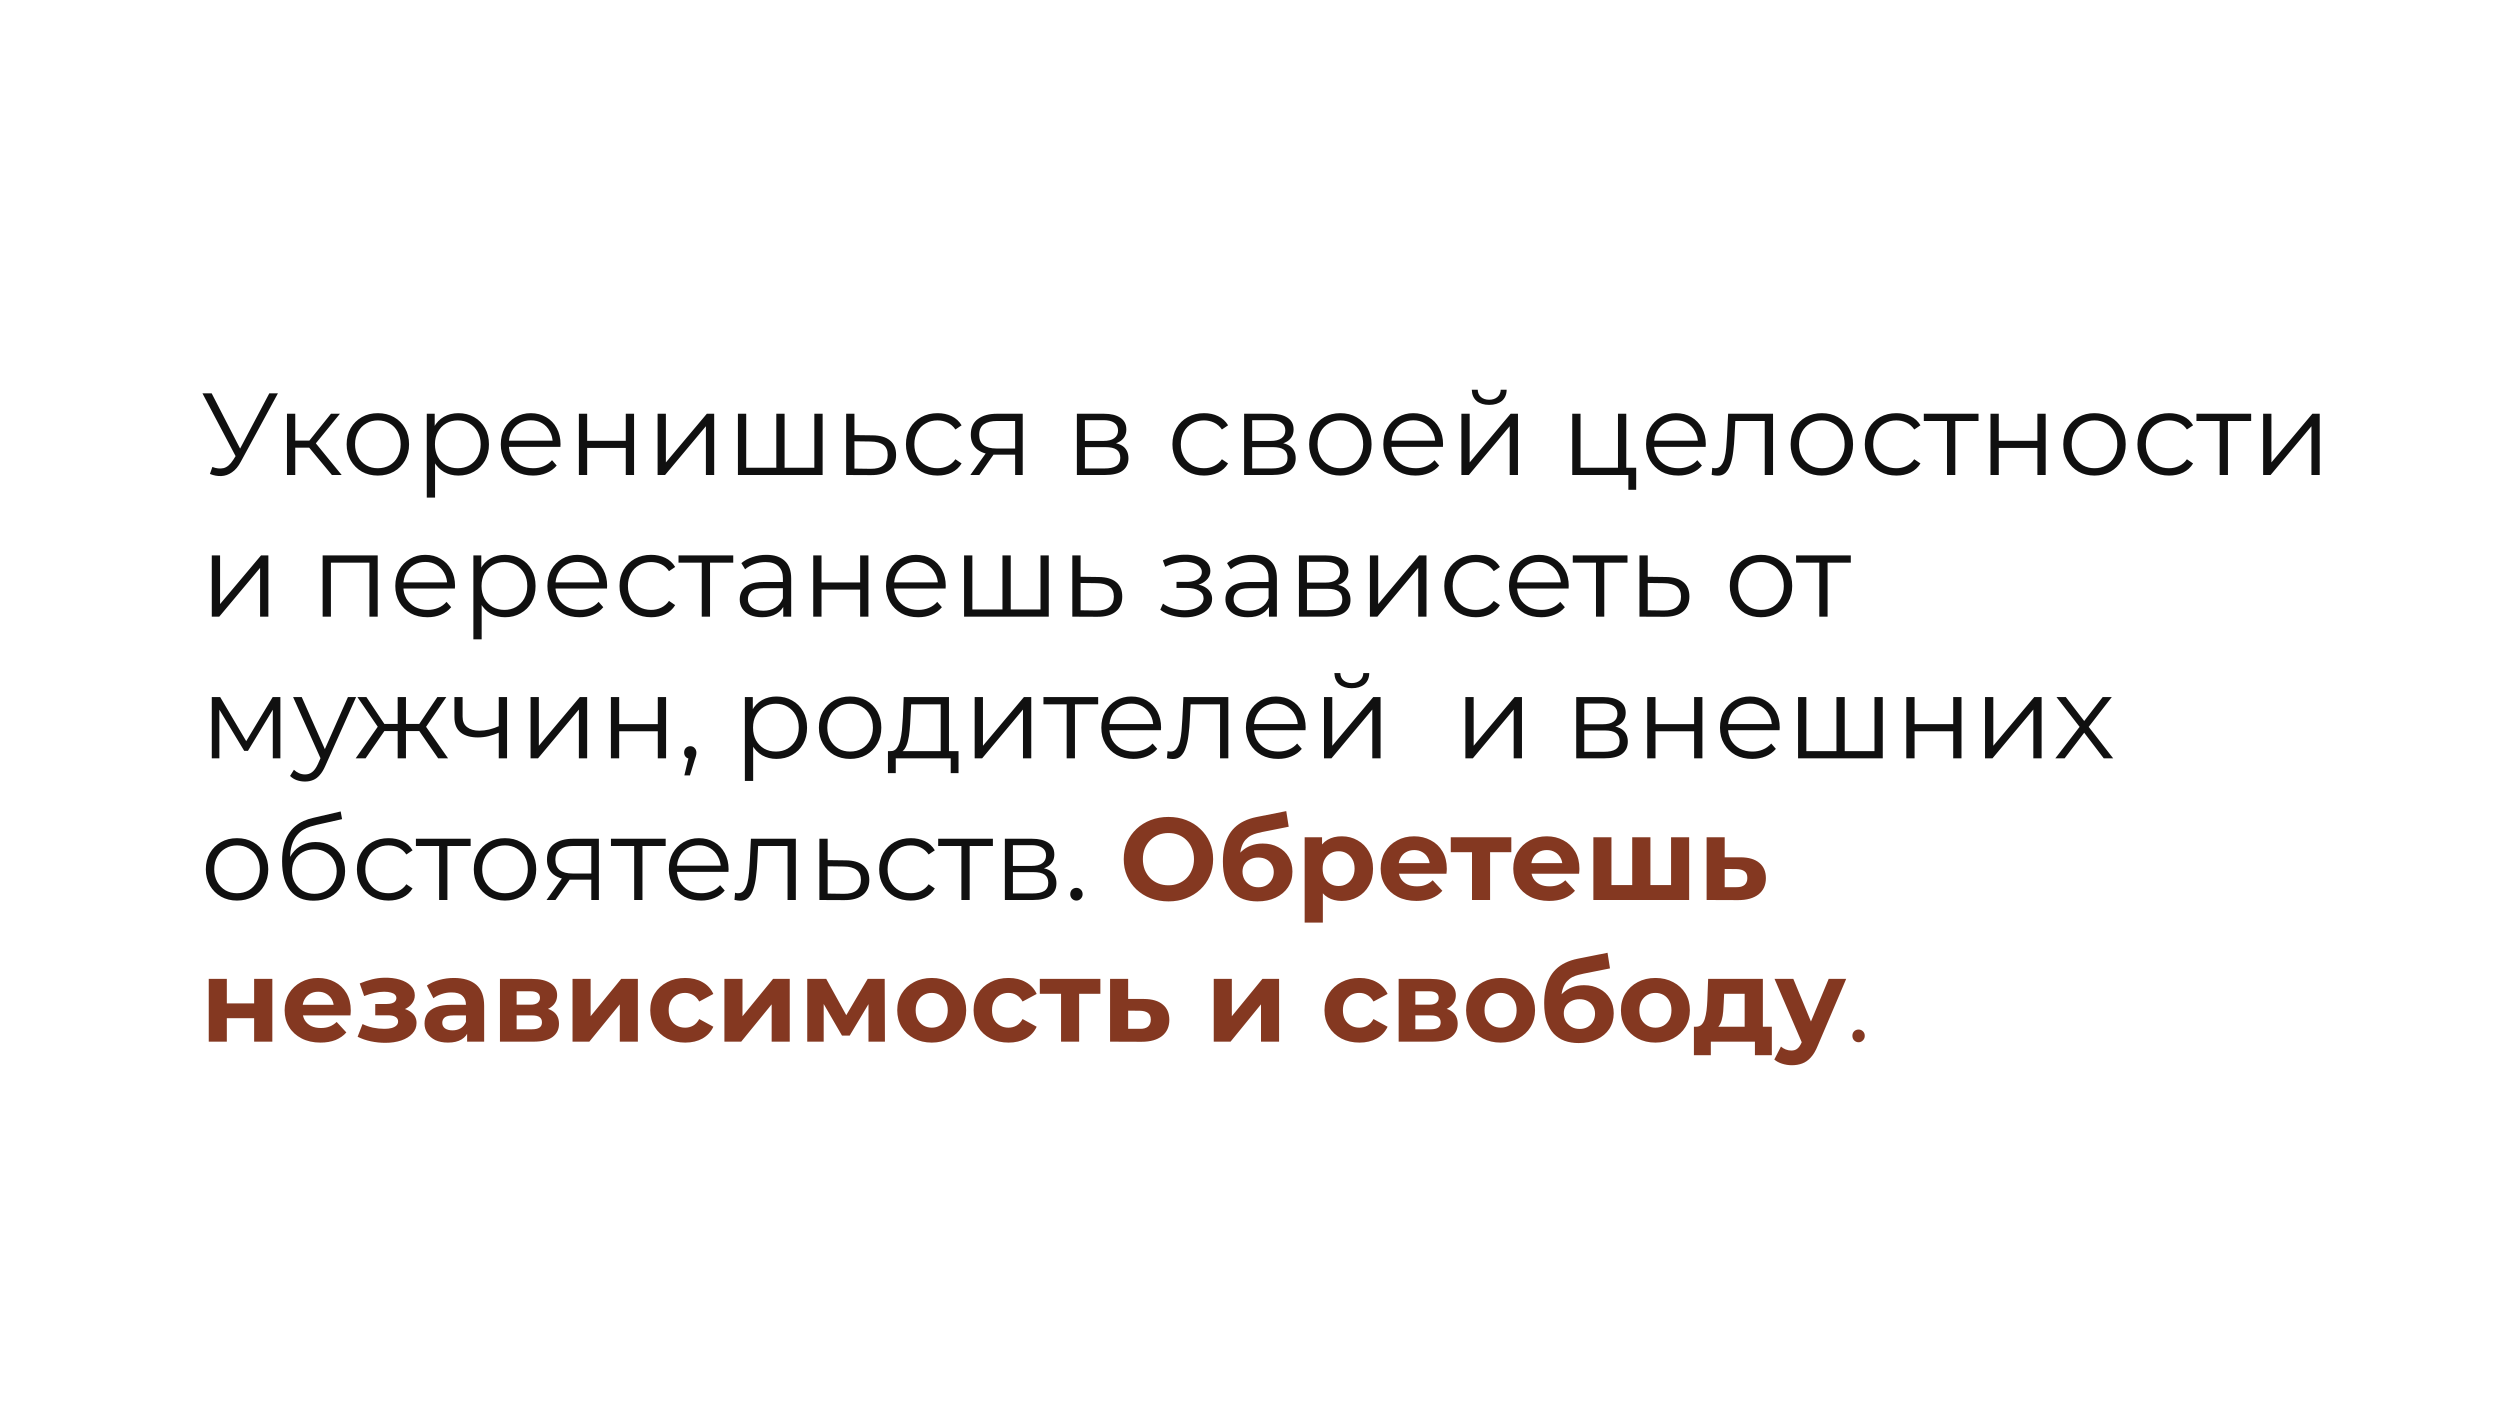
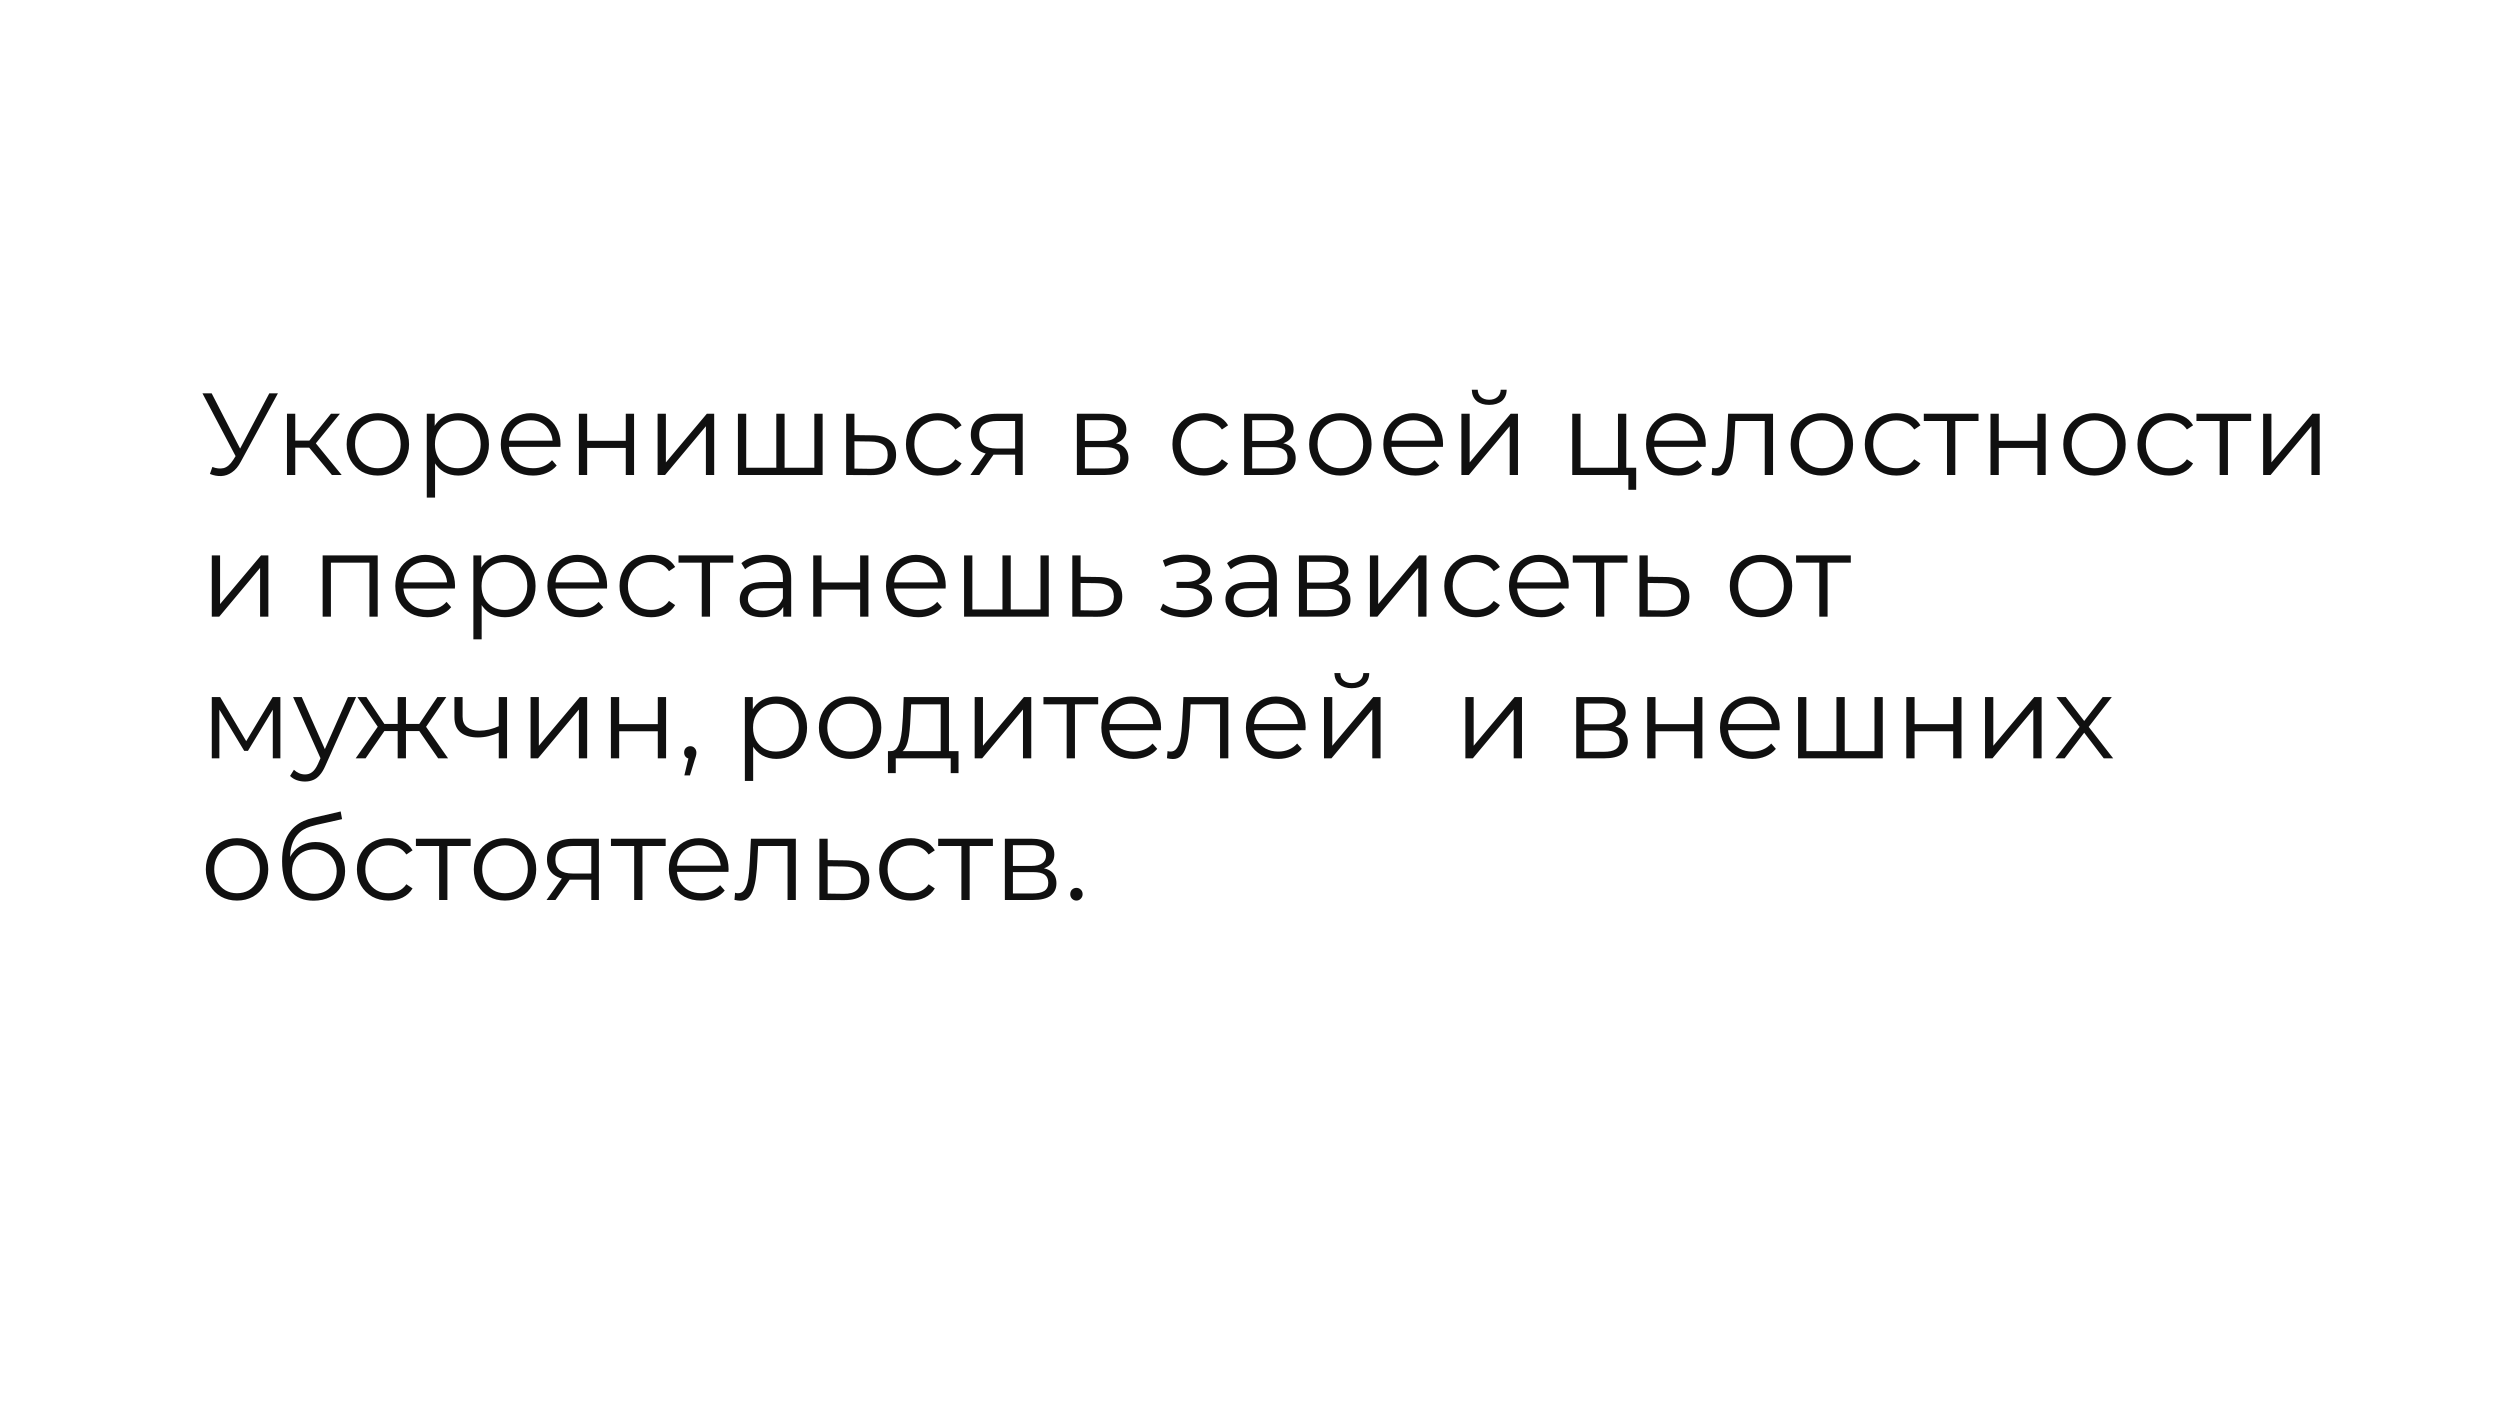
<svg xmlns="http://www.w3.org/2000/svg" width="300" height="171" viewBox="0 0 300 171" fill="none">
  <rect width="300" height="171" fill="white" />
  <path d="M25.484 56.034C25.96 56.221 26.408 56.267 26.828 56.174C27.248 56.071 27.635 55.74 27.99 55.18L28.466 54.424L28.564 54.298L32.316 47.2H33.352L28.9 55.404C28.601 55.973 28.247 56.398 27.836 56.678C27.435 56.958 27.005 57.107 26.548 57.126C26.1 57.145 25.647 57.061 25.19 56.874L25.484 56.034ZM28.536 55.236L24.294 47.2H25.4L29.096 54.382L28.536 55.236ZM39.827 57L36.803 53.36L37.629 52.87L41.003 57H39.827ZM34.437 57V49.65H35.431V57H34.437ZM35.123 53.724V52.87H37.489V53.724H35.123ZM37.713 53.43L36.789 53.29L39.715 49.65H40.793L37.713 53.43ZM45.336 57.07C44.627 57.07 43.988 56.911 43.418 56.594C42.858 56.267 42.415 55.824 42.088 55.264C41.762 54.695 41.598 54.046 41.598 53.318C41.598 52.581 41.762 51.932 42.088 51.372C42.415 50.812 42.858 50.373 43.418 50.056C43.978 49.739 44.618 49.58 45.336 49.58C46.064 49.58 46.708 49.739 47.268 50.056C47.838 50.373 48.281 50.812 48.598 51.372C48.925 51.932 49.088 52.581 49.088 53.318C49.088 54.046 48.925 54.695 48.598 55.264C48.281 55.824 47.838 56.267 47.268 56.594C46.699 56.911 46.055 57.07 45.336 57.07ZM45.336 56.188C45.868 56.188 46.34 56.071 46.75 55.838C47.161 55.595 47.483 55.259 47.716 54.83C47.959 54.391 48.08 53.887 48.08 53.318C48.08 52.739 47.959 52.235 47.716 51.806C47.483 51.377 47.161 51.045 46.75 50.812C46.34 50.569 45.873 50.448 45.35 50.448C44.828 50.448 44.361 50.569 43.95 50.812C43.54 51.045 43.213 51.377 42.97 51.806C42.728 52.235 42.606 52.739 42.606 53.318C42.606 53.887 42.728 54.391 42.97 54.83C43.213 55.259 43.54 55.595 43.95 55.838C44.361 56.071 44.823 56.188 45.336 56.188ZM55.007 57.07C54.372 57.07 53.798 56.925 53.285 56.636C52.772 56.337 52.361 55.913 52.053 55.362C51.754 54.802 51.605 54.121 51.605 53.318C51.605 52.515 51.754 51.839 52.053 51.288C52.352 50.728 52.758 50.303 53.271 50.014C53.784 49.725 54.363 49.58 55.007 49.58C55.707 49.58 56.332 49.739 56.883 50.056C57.443 50.364 57.882 50.803 58.199 51.372C58.516 51.932 58.675 52.581 58.675 53.318C58.675 54.065 58.516 54.718 58.199 55.278C57.882 55.838 57.443 56.277 56.883 56.594C56.332 56.911 55.707 57.07 55.007 57.07ZM51.213 59.716V49.65H52.165V51.862L52.067 53.332L52.207 54.816V59.716H51.213ZM54.937 56.188C55.459 56.188 55.926 56.071 56.337 55.838C56.748 55.595 57.074 55.259 57.317 54.83C57.559 54.391 57.681 53.887 57.681 53.318C57.681 52.749 57.559 52.249 57.317 51.82C57.074 51.391 56.748 51.055 56.337 50.812C55.926 50.569 55.459 50.448 54.937 50.448C54.414 50.448 53.943 50.569 53.523 50.812C53.112 51.055 52.785 51.391 52.543 51.82C52.309 52.249 52.193 52.749 52.193 53.318C52.193 53.887 52.309 54.391 52.543 54.83C52.785 55.259 53.112 55.595 53.523 55.838C53.943 56.071 54.414 56.188 54.937 56.188ZM63.961 57.07C63.195 57.07 62.523 56.911 61.944 56.594C61.366 56.267 60.913 55.824 60.587 55.264C60.26 54.695 60.096 54.046 60.096 53.318C60.096 52.59 60.251 51.946 60.559 51.386C60.876 50.826 61.305 50.387 61.846 50.07C62.397 49.743 63.013 49.58 63.694 49.58C64.385 49.58 64.996 49.739 65.528 50.056C66.07 50.364 66.495 50.803 66.802 51.372C67.111 51.932 67.264 52.581 67.264 53.318C67.264 53.365 67.26 53.416 67.251 53.472C67.251 53.519 67.251 53.57 67.251 53.626H60.852V52.884H66.719L66.326 53.178C66.326 52.646 66.21 52.175 65.977 51.764C65.752 51.344 65.445 51.017 65.052 50.784C64.66 50.551 64.208 50.434 63.694 50.434C63.191 50.434 62.738 50.551 62.337 50.784C61.935 51.017 61.623 51.344 61.398 51.764C61.175 52.184 61.062 52.665 61.062 53.206V53.36C61.062 53.92 61.184 54.415 61.426 54.844C61.678 55.264 62.024 55.595 62.462 55.838C62.91 56.071 63.419 56.188 63.989 56.188C64.436 56.188 64.852 56.109 65.234 55.95C65.626 55.791 65.963 55.549 66.243 55.222L66.802 55.866C66.476 56.258 66.065 56.557 65.57 56.762C65.085 56.967 64.549 57.07 63.961 57.07ZM69.465 57V49.65H70.459V52.898H75.093V49.65H76.087V57H75.093V53.752H70.459V57H69.465ZM78.912 57V49.65H79.906V55.488L84.82 49.65H85.702V57H84.708V51.148L79.808 57H78.912ZM93.381 56.132L93.157 56.398V49.65H94.151V56.398L93.885 56.132H97.987L97.721 56.398V49.65H98.715V57H88.551V49.65H89.545V56.398L89.293 56.132H93.381ZM104.703 52.24C105.627 52.249 106.327 52.455 106.803 52.856C107.288 53.257 107.531 53.836 107.531 54.592C107.531 55.376 107.27 55.978 106.747 56.398C106.234 56.818 105.487 57.023 104.507 57.014L101.539 57V49.65H102.533V52.212L104.703 52.24ZM104.451 56.258C105.132 56.267 105.646 56.132 105.991 55.852C106.346 55.563 106.523 55.143 106.523 54.592C106.523 54.041 106.35 53.64 106.005 53.388C105.66 53.127 105.142 52.991 104.451 52.982L102.533 52.954V56.23L104.451 56.258ZM112.508 57.07C111.78 57.07 111.126 56.911 110.548 56.594C109.978 56.267 109.53 55.824 109.204 55.264C108.877 54.695 108.714 54.046 108.714 53.318C108.714 52.581 108.877 51.932 109.204 51.372C109.53 50.812 109.978 50.373 110.548 50.056C111.126 49.739 111.78 49.58 112.508 49.58C113.133 49.58 113.698 49.701 114.202 49.944C114.706 50.187 115.102 50.551 115.392 51.036L114.65 51.54C114.398 51.167 114.085 50.891 113.712 50.714C113.338 50.537 112.932 50.448 112.494 50.448C111.971 50.448 111.5 50.569 111.08 50.812C110.66 51.045 110.328 51.377 110.086 51.806C109.843 52.235 109.722 52.739 109.722 53.318C109.722 53.897 109.843 54.401 110.086 54.83C110.328 55.259 110.66 55.595 111.08 55.838C111.5 56.071 111.971 56.188 112.494 56.188C112.932 56.188 113.338 56.099 113.712 55.922C114.085 55.745 114.398 55.474 114.65 55.11L115.392 55.614C115.102 56.09 114.706 56.454 114.202 56.706C113.698 56.949 113.133 57.07 112.508 57.07ZM121.816 57V54.354L121.998 54.564H119.506C118.564 54.564 117.826 54.359 117.294 53.948C116.762 53.537 116.496 52.94 116.496 52.156C116.496 51.316 116.781 50.691 117.35 50.28C117.92 49.86 118.68 49.65 119.632 49.65H122.726V57H121.816ZM116.44 57L118.456 54.172H119.492L117.518 57H116.44ZM121.816 54.06V50.224L121.998 50.518H119.66C118.979 50.518 118.447 50.649 118.064 50.91C117.691 51.171 117.504 51.596 117.504 52.184C117.504 53.276 118.2 53.822 119.59 53.822H121.998L121.816 54.06ZM129.225 57V49.65H132.473C133.303 49.65 133.957 49.809 134.433 50.126C134.918 50.443 135.161 50.91 135.161 51.526C135.161 52.123 134.932 52.585 134.475 52.912C134.017 53.229 133.415 53.388 132.669 53.388L132.865 53.094C133.742 53.094 134.386 53.257 134.797 53.584C135.207 53.911 135.413 54.382 135.413 54.998C135.413 55.633 135.179 56.127 134.713 56.482C134.255 56.827 133.541 57 132.571 57H129.225ZM130.191 56.216H132.529C133.154 56.216 133.625 56.118 133.943 55.922C134.269 55.717 134.433 55.39 134.433 54.942C134.433 54.494 134.288 54.167 133.999 53.962C133.709 53.757 133.252 53.654 132.627 53.654H130.191V56.216ZM130.191 52.912H132.403C132.972 52.912 133.406 52.805 133.705 52.59C134.013 52.375 134.167 52.063 134.167 51.652C134.167 51.241 134.013 50.933 133.705 50.728C133.406 50.523 132.972 50.42 132.403 50.42H130.191V52.912ZM144.486 57.07C143.758 57.07 143.105 56.911 142.526 56.594C141.957 56.267 141.509 55.824 141.182 55.264C140.856 54.695 140.692 54.046 140.692 53.318C140.692 52.581 140.856 51.932 141.182 51.372C141.509 50.812 141.957 50.373 142.526 50.056C143.105 49.739 143.758 49.58 144.486 49.58C145.112 49.58 145.676 49.701 146.18 49.944C146.684 50.187 147.081 50.551 147.37 51.036L146.628 51.54C146.376 51.167 146.064 50.891 145.69 50.714C145.317 50.537 144.911 50.448 144.472 50.448C143.95 50.448 143.478 50.569 143.058 50.812C142.638 51.045 142.307 51.377 142.064 51.806C141.822 52.235 141.7 52.739 141.7 53.318C141.7 53.897 141.822 54.401 142.064 54.83C142.307 55.259 142.638 55.595 143.058 55.838C143.478 56.071 143.95 56.188 144.472 56.188C144.911 56.188 145.317 56.099 145.69 55.922C146.064 55.745 146.376 55.474 146.628 55.11L147.37 55.614C147.081 56.09 146.684 56.454 146.18 56.706C145.676 56.949 145.112 57.07 144.486 57.07ZM149.295 57V49.65H152.543C153.374 49.65 154.027 49.809 154.503 50.126C154.988 50.443 155.231 50.91 155.231 51.526C155.231 52.123 155.002 52.585 154.545 52.912C154.088 53.229 153.486 53.388 152.739 53.388L152.935 53.094C153.812 53.094 154.456 53.257 154.867 53.584C155.278 53.911 155.483 54.382 155.483 54.998C155.483 55.633 155.25 56.127 154.783 56.482C154.326 56.827 153.612 57 152.641 57H149.295ZM150.261 56.216H152.599C153.224 56.216 153.696 56.118 154.013 55.922C154.34 55.717 154.503 55.39 154.503 54.942C154.503 54.494 154.358 54.167 154.069 53.962C153.78 53.757 153.322 53.654 152.697 53.654H150.261V56.216ZM150.261 52.912H152.473C153.042 52.912 153.476 52.805 153.775 52.59C154.083 52.375 154.237 52.063 154.237 51.652C154.237 51.241 154.083 50.933 153.775 50.728C153.476 50.523 153.042 50.42 152.473 50.42H150.261V52.912ZM160.836 57.07C160.127 57.07 159.488 56.911 158.918 56.594C158.358 56.267 157.915 55.824 157.588 55.264C157.262 54.695 157.098 54.046 157.098 53.318C157.098 52.581 157.262 51.932 157.588 51.372C157.915 50.812 158.358 50.373 158.918 50.056C159.478 49.739 160.118 49.58 160.836 49.58C161.564 49.58 162.208 49.739 162.768 50.056C163.338 50.373 163.781 50.812 164.098 51.372C164.425 51.932 164.588 52.581 164.588 53.318C164.588 54.046 164.425 54.695 164.098 55.264C163.781 55.824 163.338 56.267 162.768 56.594C162.199 56.911 161.555 57.07 160.836 57.07ZM160.836 56.188C161.368 56.188 161.84 56.071 162.25 55.838C162.661 55.595 162.983 55.259 163.216 54.83C163.459 54.391 163.58 53.887 163.58 53.318C163.58 52.739 163.459 52.235 163.216 51.806C162.983 51.377 162.661 51.045 162.25 50.812C161.84 50.569 161.373 50.448 160.85 50.448C160.328 50.448 159.861 50.569 159.45 50.812C159.04 51.045 158.713 51.377 158.47 51.806C158.228 52.235 158.106 52.739 158.106 53.318C158.106 53.887 158.228 54.391 158.47 54.83C158.713 55.259 159.04 55.595 159.45 55.838C159.861 56.071 160.323 56.188 160.836 56.188ZM169.863 57.07C169.097 57.07 168.425 56.911 167.847 56.594C167.268 56.267 166.815 55.824 166.489 55.264C166.162 54.695 165.999 54.046 165.999 53.318C165.999 52.59 166.153 51.946 166.461 51.386C166.778 50.826 167.207 50.387 167.749 50.07C168.299 49.743 168.915 49.58 169.597 49.58C170.287 49.58 170.899 49.739 171.431 50.056C171.972 50.364 172.397 50.803 172.705 51.372C173.013 51.932 173.167 52.581 173.167 53.318C173.167 53.365 173.162 53.416 173.153 53.472C173.153 53.519 173.153 53.57 173.153 53.626H166.755V52.884H172.621L172.229 53.178C172.229 52.646 172.112 52.175 171.879 51.764C171.655 51.344 171.347 51.017 170.955 50.784C170.563 50.551 170.11 50.434 169.597 50.434C169.093 50.434 168.64 50.551 168.239 50.784C167.837 51.017 167.525 51.344 167.301 51.764C167.077 52.184 166.965 52.665 166.965 53.206V53.36C166.965 53.92 167.086 54.415 167.329 54.844C167.581 55.264 167.926 55.595 168.365 55.838C168.813 56.071 169.321 56.188 169.891 56.188C170.339 56.188 170.754 56.109 171.137 55.95C171.529 55.791 171.865 55.549 172.145 55.222L172.705 55.866C172.378 56.258 171.967 56.557 171.473 56.762C170.987 56.967 170.451 57.07 169.863 57.07ZM175.367 57V49.65H176.361V55.488L181.275 49.65H182.157V57H181.163V51.148L176.263 57H175.367ZM178.699 48.586C178.083 48.586 177.584 48.432 177.201 48.124C176.828 47.807 176.632 47.354 176.613 46.766H177.327C177.336 47.139 177.467 47.433 177.719 47.648C177.971 47.863 178.298 47.97 178.699 47.97C179.1 47.97 179.427 47.863 179.679 47.648C179.94 47.433 180.076 47.139 180.085 46.766H180.799C180.79 47.354 180.594 47.807 180.211 48.124C179.828 48.432 179.324 48.586 178.699 48.586ZM188.67 57V49.65H189.664V56.132H194.158V49.65H195.152V57H188.67ZM195.404 58.778V56.916L195.656 57H194.158V56.132H196.342V58.778H195.404ZM201.39 57.07C200.625 57.07 199.953 56.911 199.374 56.594C198.796 56.267 198.343 55.824 198.016 55.264C197.69 54.695 197.526 54.046 197.526 53.318C197.526 52.59 197.68 51.946 197.988 51.386C198.306 50.826 198.735 50.387 199.276 50.07C199.827 49.743 200.443 49.58 201.124 49.58C201.815 49.58 202.426 49.739 202.958 50.056C203.5 50.364 203.924 50.803 204.232 51.372C204.54 51.932 204.694 52.581 204.694 53.318C204.694 53.365 204.69 53.416 204.68 53.472C204.68 53.519 204.68 53.57 204.68 53.626H198.282V52.884H204.148L203.756 53.178C203.756 52.646 203.64 52.175 203.406 51.764C203.182 51.344 202.874 51.017 202.482 50.784C202.09 50.551 201.638 50.434 201.124 50.434C200.62 50.434 200.168 50.551 199.766 50.784C199.365 51.017 199.052 51.344 198.828 51.764C198.604 52.184 198.492 52.665 198.492 53.206V53.36C198.492 53.92 198.614 54.415 198.856 54.844C199.108 55.264 199.454 55.595 199.892 55.838C200.34 56.071 200.849 56.188 201.418 56.188C201.866 56.188 202.282 56.109 202.664 55.95C203.056 55.791 203.392 55.549 203.672 55.222L204.232 55.866C203.906 56.258 203.495 56.557 203 56.762C202.515 56.967 201.978 57.07 201.39 57.07ZM205.4 56.986L205.47 56.132C205.535 56.141 205.596 56.155 205.652 56.174C205.717 56.183 205.773 56.188 205.82 56.188C206.119 56.188 206.357 56.076 206.534 55.852C206.721 55.628 206.861 55.329 206.954 54.956C207.047 54.583 207.113 54.163 207.15 53.696C207.187 53.22 207.22 52.744 207.248 52.268L207.374 49.65H212.764V57H211.77V50.224L212.022 50.518H208.018L208.256 50.21L208.144 52.338C208.116 52.973 208.065 53.579 207.99 54.158C207.925 54.737 207.817 55.245 207.668 55.684C207.528 56.123 207.332 56.468 207.08 56.72C206.828 56.963 206.506 57.084 206.114 57.084C206.002 57.084 205.885 57.075 205.764 57.056C205.652 57.037 205.531 57.014 205.4 56.986ZM218.614 57.07C217.904 57.07 217.265 56.911 216.696 56.594C216.136 56.267 215.692 55.824 215.366 55.264C215.039 54.695 214.876 54.046 214.876 53.318C214.876 52.581 215.039 51.932 215.366 51.372C215.692 50.812 216.136 50.373 216.696 50.056C217.256 49.739 217.895 49.58 218.614 49.58C219.342 49.58 219.986 49.739 220.546 50.056C221.115 50.373 221.558 50.812 221.876 51.372C222.202 51.932 222.366 52.581 222.366 53.318C222.366 54.046 222.202 54.695 221.876 55.264C221.558 55.824 221.115 56.267 220.546 56.594C219.976 56.911 219.332 57.07 218.614 57.07ZM218.614 56.188C219.146 56.188 219.617 56.071 220.028 55.838C220.438 55.595 220.76 55.259 220.994 54.83C221.236 54.391 221.358 53.887 221.358 53.318C221.358 52.739 221.236 52.235 220.994 51.806C220.76 51.377 220.438 51.045 220.028 50.812C219.617 50.569 219.15 50.448 218.628 50.448C218.105 50.448 217.638 50.569 217.228 50.812C216.817 51.045 216.49 51.377 216.248 51.806C216.005 52.235 215.884 52.739 215.884 53.318C215.884 53.887 216.005 54.391 216.248 54.83C216.49 55.259 216.817 55.595 217.228 55.838C217.638 56.071 218.1 56.188 218.614 56.188ZM227.57 57.07C226.842 57.07 226.189 56.911 225.61 56.594C225.041 56.267 224.593 55.824 224.266 55.264C223.94 54.695 223.776 54.046 223.776 53.318C223.776 52.581 223.94 51.932 224.266 51.372C224.593 50.812 225.041 50.373 225.61 50.056C226.189 49.739 226.842 49.58 227.57 49.58C228.196 49.58 228.76 49.701 229.264 49.944C229.768 50.187 230.165 50.551 230.454 51.036L229.712 51.54C229.46 51.167 229.148 50.891 228.774 50.714C228.401 50.537 227.995 50.448 227.556 50.448C227.034 50.448 226.562 50.569 226.142 50.812C225.722 51.045 225.391 51.377 225.148 51.806C224.906 52.235 224.784 52.739 224.784 53.318C224.784 53.897 224.906 54.401 225.148 54.83C225.391 55.259 225.722 55.595 226.142 55.838C226.562 56.071 227.034 56.188 227.556 56.188C227.995 56.188 228.401 56.099 228.774 55.922C229.148 55.745 229.46 55.474 229.712 55.11L230.454 55.614C230.165 56.09 229.768 56.454 229.264 56.706C228.76 56.949 228.196 57.07 227.57 57.07ZM233.642 57V50.252L233.894 50.518H230.856V49.65H237.422V50.518H234.384L234.636 50.252V57H233.642ZM238.859 57V49.65H239.853V52.898H244.487V49.65H245.481V57H244.487V53.752H239.853V57H238.859ZM251.331 57.07C250.621 57.07 249.982 56.911 249.413 56.594C248.853 56.267 248.409 55.824 248.083 55.264C247.756 54.695 247.593 54.046 247.593 53.318C247.593 52.581 247.756 51.932 248.083 51.372C248.409 50.812 248.853 50.373 249.413 50.056C249.973 49.739 250.612 49.58 251.331 49.58C252.059 49.58 252.703 49.739 253.263 50.056C253.832 50.373 254.275 50.812 254.593 51.372C254.919 51.932 255.083 52.581 255.083 53.318C255.083 54.046 254.919 54.695 254.593 55.264C254.275 55.824 253.832 56.267 253.263 56.594C252.693 56.911 252.049 57.07 251.331 57.07ZM251.331 56.188C251.863 56.188 252.334 56.071 252.745 55.838C253.155 55.595 253.477 55.259 253.711 54.83C253.953 54.391 254.075 53.887 254.075 53.318C254.075 52.739 253.953 52.235 253.711 51.806C253.477 51.377 253.155 51.045 252.745 50.812C252.334 50.569 251.867 50.448 251.345 50.448C250.822 50.448 250.355 50.569 249.945 50.812C249.534 51.045 249.207 51.377 248.965 51.806C248.722 52.235 248.601 52.739 248.601 53.318C248.601 53.887 248.722 54.391 248.965 54.83C249.207 55.259 249.534 55.595 249.945 55.838C250.355 56.071 250.817 56.188 251.331 56.188ZM260.287 57.07C259.559 57.07 258.906 56.911 258.327 56.594C257.758 56.267 257.31 55.824 256.983 55.264C256.656 54.695 256.493 54.046 256.493 53.318C256.493 52.581 256.656 51.932 256.983 51.372C257.31 50.812 257.758 50.373 258.327 50.056C258.906 49.739 259.559 49.58 260.287 49.58C260.912 49.58 261.477 49.701 261.981 49.944C262.485 50.187 262.882 50.551 263.171 51.036L262.429 51.54C262.177 51.167 261.864 50.891 261.491 50.714C261.118 50.537 260.712 50.448 260.273 50.448C259.75 50.448 259.279 50.569 258.859 50.812C258.439 51.045 258.108 51.377 257.865 51.806C257.622 52.235 257.501 52.739 257.501 53.318C257.501 53.897 257.622 54.401 257.865 54.83C258.108 55.259 258.439 55.595 258.859 55.838C259.279 56.071 259.75 56.188 260.273 56.188C260.712 56.188 261.118 56.099 261.491 55.922C261.864 55.745 262.177 55.474 262.429 55.11L263.171 55.614C262.882 56.09 262.485 56.454 261.981 56.706C261.477 56.949 260.912 57.07 260.287 57.07ZM266.359 57V50.252L266.611 50.518H263.573V49.65H270.139V50.518H267.101L267.353 50.252V57H266.359ZM271.576 57V49.65H272.57V55.488L277.484 49.65H278.366V57H277.372V51.148L272.472 57H271.576ZM25.414 74V66.65H26.408V72.488L31.322 66.65H32.204V74H31.21V68.148L26.31 74H25.414ZM38.717 74V66.65H45.325V74H44.331V67.252L44.583 67.518H39.459L39.711 67.252V74H38.717ZM51.3 74.07C50.535 74.07 49.863 73.911 49.284 73.594C48.706 73.267 48.253 72.824 47.926 72.264C47.6 71.695 47.436 71.046 47.436 70.318C47.436 69.59 47.59 68.946 47.898 68.386C48.216 67.826 48.645 67.387 49.186 67.07C49.737 66.743 50.353 66.58 51.034 66.58C51.725 66.58 52.336 66.739 52.868 67.056C53.41 67.364 53.834 67.803 54.142 68.372C54.45 68.932 54.604 69.581 54.604 70.318C54.604 70.365 54.6 70.416 54.59 70.472C54.59 70.519 54.59 70.57 54.59 70.626H48.192V69.884H54.058L53.666 70.178C53.666 69.646 53.55 69.175 53.316 68.764C53.092 68.344 52.784 68.017 52.392 67.784C52 67.551 51.548 67.434 51.034 67.434C50.53 67.434 50.078 67.551 49.676 67.784C49.275 68.017 48.962 68.344 48.738 68.764C48.514 69.184 48.402 69.665 48.402 70.206V70.36C48.402 70.92 48.524 71.415 48.766 71.844C49.018 72.264 49.364 72.595 49.802 72.838C50.25 73.071 50.759 73.188 51.328 73.188C51.776 73.188 52.192 73.109 52.574 72.95C52.966 72.791 53.302 72.549 53.582 72.222L54.142 72.866C53.816 73.258 53.405 73.557 52.91 73.762C52.425 73.967 51.888 74.07 51.3 74.07ZM60.599 74.07C59.964 74.07 59.39 73.925 58.877 73.636C58.363 73.337 57.953 72.913 57.645 72.362C57.346 71.802 57.197 71.121 57.197 70.318C57.197 69.515 57.346 68.839 57.645 68.288C57.943 67.728 58.349 67.303 58.863 67.014C59.376 66.725 59.955 66.58 60.599 66.58C61.299 66.58 61.924 66.739 62.475 67.056C63.035 67.364 63.473 67.803 63.791 68.372C64.108 68.932 64.267 69.581 64.267 70.318C64.267 71.065 64.108 71.718 63.791 72.278C63.473 72.838 63.035 73.277 62.475 73.594C61.924 73.911 61.299 74.07 60.599 74.07ZM56.805 76.716V66.65H57.757V68.862L57.659 70.332L57.799 71.816V76.716H56.805ZM60.529 73.188C61.051 73.188 61.518 73.071 61.929 72.838C62.339 72.595 62.666 72.259 62.909 71.83C63.151 71.391 63.273 70.887 63.273 70.318C63.273 69.749 63.151 69.249 62.909 68.82C62.666 68.391 62.339 68.055 61.929 67.812C61.518 67.569 61.051 67.448 60.529 67.448C60.006 67.448 59.535 67.569 59.115 67.812C58.704 68.055 58.377 68.391 58.135 68.82C57.901 69.249 57.785 69.749 57.785 70.318C57.785 70.887 57.901 71.391 58.135 71.83C58.377 72.259 58.704 72.595 59.115 72.838C59.535 73.071 60.006 73.188 60.529 73.188ZM69.552 74.07C68.787 74.07 68.115 73.911 67.536 73.594C66.958 73.267 66.505 72.824 66.178 72.264C65.852 71.695 65.688 71.046 65.688 70.318C65.688 69.59 65.842 68.946 66.15 68.386C66.468 67.826 66.897 67.387 67.438 67.07C67.989 66.743 68.605 66.58 69.286 66.58C69.977 66.58 70.588 66.739 71.12 67.056C71.662 67.364 72.086 67.803 72.394 68.372C72.702 68.932 72.856 69.581 72.856 70.318C72.856 70.365 72.852 70.416 72.842 70.472C72.842 70.519 72.842 70.57 72.842 70.626H66.444V69.884H72.31L71.918 70.178C71.918 69.646 71.802 69.175 71.568 68.764C71.344 68.344 71.036 68.017 70.644 67.784C70.252 67.551 69.8 67.434 69.286 67.434C68.782 67.434 68.33 67.551 67.928 67.784C67.527 68.017 67.214 68.344 66.99 68.764C66.766 69.184 66.654 69.665 66.654 70.206V70.36C66.654 70.92 66.776 71.415 67.018 71.844C67.27 72.264 67.616 72.595 68.054 72.838C68.502 73.071 69.011 73.188 69.58 73.188C70.028 73.188 70.444 73.109 70.826 72.95C71.218 72.791 71.554 72.549 71.834 72.222L72.394 72.866C72.068 73.258 71.657 73.557 71.162 73.762C70.677 73.967 70.14 74.07 69.552 74.07ZM78.137 74.07C77.409 74.07 76.755 73.911 76.177 73.594C75.607 73.267 75.159 72.824 74.833 72.264C74.506 71.695 74.343 71.046 74.343 70.318C74.343 69.581 74.506 68.932 74.833 68.372C75.159 67.812 75.607 67.373 76.177 67.056C76.755 66.739 77.409 66.58 78.137 66.58C78.762 66.58 79.327 66.701 79.831 66.944C80.335 67.187 80.731 67.551 81.021 68.036L80.279 68.54C80.027 68.167 79.714 67.891 79.341 67.714C78.967 67.537 78.561 67.448 78.123 67.448C77.6 67.448 77.129 67.569 76.709 67.812C76.289 68.045 75.957 68.377 75.715 68.806C75.472 69.235 75.351 69.739 75.351 70.318C75.351 70.897 75.472 71.401 75.715 71.83C75.957 72.259 76.289 72.595 76.709 72.838C77.129 73.071 77.6 73.188 78.123 73.188C78.561 73.188 78.967 73.099 79.341 72.922C79.714 72.745 80.027 72.474 80.279 72.11L81.021 72.614C80.731 73.09 80.335 73.454 79.831 73.706C79.327 73.949 78.762 74.07 78.137 74.07ZM84.209 74V67.252L84.46 67.518H81.422V66.65H87.989V67.518H84.951L85.203 67.252V74H84.209ZM93.99 74V72.376L93.948 72.11V69.394C93.948 68.769 93.77 68.288 93.416 67.952C93.07 67.616 92.552 67.448 91.862 67.448C91.386 67.448 90.933 67.527 90.504 67.686C90.074 67.845 89.71 68.055 89.412 68.316L88.964 67.574C89.337 67.257 89.785 67.014 90.308 66.846C90.83 66.669 91.381 66.58 91.96 66.58C92.912 66.58 93.644 66.818 94.158 67.294C94.68 67.761 94.942 68.475 94.942 69.436V74H93.99ZM91.456 74.07C90.905 74.07 90.424 73.981 90.014 73.804C89.612 73.617 89.304 73.365 89.09 73.048C88.875 72.721 88.768 72.348 88.768 71.928C88.768 71.545 88.856 71.2 89.034 70.892C89.22 70.575 89.519 70.323 89.93 70.136C90.35 69.94 90.91 69.842 91.61 69.842H94.144V70.584H91.638C90.928 70.584 90.434 70.71 90.154 70.962C89.883 71.214 89.748 71.527 89.748 71.9C89.748 72.32 89.911 72.656 90.238 72.908C90.564 73.16 91.022 73.286 91.61 73.286C92.17 73.286 92.65 73.16 93.052 72.908C93.462 72.647 93.761 72.273 93.948 71.788L94.172 72.474C93.985 72.959 93.658 73.347 93.192 73.636C92.734 73.925 92.156 74.07 91.456 74.07ZM97.588 74V66.65H98.582V69.898H103.216V66.65H104.21V74H103.216V70.752H98.582V74H97.588ZM110.185 74.07C109.42 74.07 108.748 73.911 108.169 73.594C107.59 73.267 107.138 72.824 106.811 72.264C106.484 71.695 106.321 71.046 106.321 70.318C106.321 69.59 106.475 68.946 106.783 68.386C107.1 67.826 107.53 67.387 108.071 67.07C108.622 66.743 109.238 66.58 109.919 66.58C110.61 66.58 111.221 66.739 111.753 67.056C112.294 67.364 112.719 67.803 113.027 68.372C113.335 68.932 113.489 69.581 113.489 70.318C113.489 70.365 113.484 70.416 113.475 70.472C113.475 70.519 113.475 70.57 113.475 70.626H107.077V69.884H112.943L112.551 70.178C112.551 69.646 112.434 69.175 112.201 68.764C111.977 68.344 111.669 68.017 111.277 67.784C110.885 67.551 110.432 67.434 109.919 67.434C109.415 67.434 108.962 67.551 108.561 67.784C108.16 68.017 107.847 68.344 107.623 68.764C107.399 69.184 107.287 69.665 107.287 70.206V70.36C107.287 70.92 107.408 71.415 107.651 71.844C107.903 72.264 108.248 72.595 108.687 72.838C109.135 73.071 109.644 73.188 110.213 73.188C110.661 73.188 111.076 73.109 111.459 72.95C111.851 72.791 112.187 72.549 112.467 72.222L113.027 72.866C112.7 73.258 112.29 73.557 111.795 73.762C111.31 73.967 110.773 74.07 110.185 74.07ZM120.519 73.132L120.295 73.398V66.65H121.289V73.398L121.023 73.132H125.125L124.859 73.398V66.65H125.853V74H115.689V66.65H116.683V73.398L116.431 73.132H120.519ZM131.842 69.24C132.766 69.249 133.466 69.455 133.942 69.856C134.427 70.257 134.67 70.836 134.67 71.592C134.67 72.376 134.408 72.978 133.886 73.398C133.372 73.818 132.626 74.023 131.646 74.014L128.678 74V66.65H129.672V69.212L131.842 69.24ZM131.59 73.258C132.271 73.267 132.784 73.132 133.13 72.852C133.484 72.563 133.662 72.143 133.662 71.592C133.662 71.041 133.489 70.64 133.144 70.388C132.798 70.127 132.28 69.991 131.59 69.982L129.672 69.954V73.23L131.59 73.258ZM142.204 74.084C141.672 74.084 141.145 74.009 140.622 73.86C140.1 73.711 139.638 73.482 139.236 73.174L139.558 72.432C139.913 72.693 140.324 72.894 140.79 73.034C141.257 73.165 141.719 73.23 142.176 73.23C142.634 73.221 143.03 73.155 143.366 73.034C143.702 72.913 143.964 72.745 144.15 72.53C144.337 72.315 144.43 72.073 144.43 71.802C144.43 71.41 144.253 71.107 143.898 70.892C143.544 70.668 143.058 70.556 142.442 70.556H141.182V69.828H142.372C142.736 69.828 143.058 69.781 143.338 69.688C143.618 69.595 143.833 69.459 143.982 69.282C144.141 69.105 144.22 68.895 144.22 68.652C144.22 68.391 144.127 68.167 143.94 67.98C143.763 67.793 143.516 67.653 143.198 67.56C142.881 67.467 142.522 67.42 142.12 67.42C141.756 67.429 141.378 67.485 140.986 67.588C140.594 67.681 140.207 67.826 139.824 68.022L139.544 67.252C139.974 67.028 140.398 66.86 140.818 66.748C141.248 66.627 141.677 66.566 142.106 66.566C142.694 66.547 143.222 66.617 143.688 66.776C144.164 66.935 144.542 67.163 144.822 67.462C145.102 67.751 145.242 68.101 145.242 68.512C145.242 68.876 145.13 69.193 144.906 69.464C144.682 69.735 144.384 69.945 144.01 70.094C143.637 70.243 143.212 70.318 142.736 70.318L142.778 70.052C143.618 70.052 144.272 70.215 144.738 70.542C145.214 70.869 145.452 71.312 145.452 71.872C145.452 72.311 145.308 72.698 145.018 73.034C144.729 73.361 144.337 73.617 143.842 73.804C143.357 73.991 142.811 74.084 142.204 74.084ZM152.273 74V72.376L152.231 72.11V69.394C152.231 68.769 152.054 68.288 151.699 67.952C151.354 67.616 150.836 67.448 150.145 67.448C149.669 67.448 149.216 67.527 148.787 67.686C148.358 67.845 147.994 68.055 147.695 68.316L147.247 67.574C147.62 67.257 148.068 67.014 148.591 66.846C149.114 66.669 149.664 66.58 150.243 66.58C151.195 66.58 151.928 66.818 152.441 67.294C152.964 67.761 153.225 68.475 153.225 69.436V74H152.273ZM149.739 74.07C149.188 74.07 148.708 73.981 148.297 73.804C147.896 73.617 147.588 73.365 147.373 73.048C147.158 72.721 147.051 72.348 147.051 71.928C147.051 71.545 147.14 71.2 147.317 70.892C147.504 70.575 147.802 70.323 148.213 70.136C148.633 69.94 149.193 69.842 149.893 69.842H152.427V70.584H149.921C149.212 70.584 148.717 70.71 148.437 70.962C148.166 71.214 148.031 71.527 148.031 71.9C148.031 72.32 148.194 72.656 148.521 72.908C148.848 73.16 149.305 73.286 149.893 73.286C150.453 73.286 150.934 73.16 151.335 72.908C151.746 72.647 152.044 72.273 152.231 71.788L152.455 72.474C152.268 72.959 151.942 73.347 151.475 73.636C151.018 73.925 150.439 74.07 149.739 74.07ZM155.871 74V66.65H159.119C159.95 66.65 160.603 66.809 161.079 67.126C161.564 67.443 161.807 67.91 161.807 68.526C161.807 69.123 161.578 69.585 161.121 69.912C160.664 70.229 160.062 70.388 159.315 70.388L159.511 70.094C160.388 70.094 161.032 70.257 161.443 70.584C161.854 70.911 162.059 71.382 162.059 71.998C162.059 72.633 161.826 73.127 161.359 73.482C160.902 73.827 160.188 74 159.217 74H155.871ZM156.837 73.216H159.175C159.8 73.216 160.272 73.118 160.589 72.922C160.916 72.717 161.079 72.39 161.079 71.942C161.079 71.494 160.934 71.167 160.645 70.962C160.356 70.757 159.898 70.654 159.273 70.654H156.837V73.216ZM156.837 69.912H159.049C159.618 69.912 160.052 69.805 160.351 69.59C160.659 69.375 160.813 69.063 160.813 68.652C160.813 68.241 160.659 67.933 160.351 67.728C160.052 67.523 159.618 67.42 159.049 67.42H156.837V69.912ZM164.389 74V66.65H165.383V72.488L170.297 66.65H171.179V74H170.185V68.148L165.285 74H164.389ZM177.107 74.07C176.379 74.07 175.726 73.911 175.147 73.594C174.578 73.267 174.13 72.824 173.803 72.264C173.477 71.695 173.313 71.046 173.313 70.318C173.313 69.581 173.477 68.932 173.803 68.372C174.13 67.812 174.578 67.373 175.147 67.056C175.726 66.739 176.379 66.58 177.107 66.58C177.733 66.58 178.297 66.701 178.801 66.944C179.305 67.187 179.702 67.551 179.991 68.036L179.249 68.54C178.997 68.167 178.685 67.891 178.311 67.714C177.938 67.537 177.532 67.448 177.093 67.448C176.571 67.448 176.099 67.569 175.679 67.812C175.259 68.045 174.928 68.377 174.685 68.806C174.443 69.235 174.321 69.739 174.321 70.318C174.321 70.897 174.443 71.401 174.685 71.83C174.928 72.259 175.259 72.595 175.679 72.838C176.099 73.071 176.571 73.188 177.093 73.188C177.532 73.188 177.938 73.099 178.311 72.922C178.685 72.745 178.997 72.474 179.249 72.11L179.991 72.614C179.702 73.09 179.305 73.454 178.801 73.706C178.297 73.949 177.733 74.07 177.107 74.07ZM184.943 74.07C184.178 74.07 183.506 73.911 182.927 73.594C182.348 73.267 181.896 72.824 181.569 72.264C181.242 71.695 181.079 71.046 181.079 70.318C181.079 69.59 181.233 68.946 181.541 68.386C181.858 67.826 182.288 67.387 182.829 67.07C183.38 66.743 183.996 66.58 184.677 66.58C185.368 66.58 185.979 66.739 186.511 67.056C187.052 67.364 187.477 67.803 187.785 68.372C188.093 68.932 188.247 69.581 188.247 70.318C188.247 70.365 188.242 70.416 188.233 70.472C188.233 70.519 188.233 70.57 188.233 70.626H181.835V69.884H187.701L187.309 70.178C187.309 69.646 187.192 69.175 186.959 68.764C186.735 68.344 186.427 68.017 186.035 67.784C185.643 67.551 185.19 67.434 184.677 67.434C184.173 67.434 183.72 67.551 183.319 67.784C182.918 68.017 182.605 68.344 182.381 68.764C182.157 69.184 182.045 69.665 182.045 70.206V70.36C182.045 70.92 182.166 71.415 182.409 71.844C182.661 72.264 183.006 72.595 183.445 72.838C183.893 73.071 184.402 73.188 184.971 73.188C185.419 73.188 185.834 73.109 186.217 72.95C186.609 72.791 186.945 72.549 187.225 72.222L187.785 72.866C187.458 73.258 187.048 73.557 186.553 73.762C186.068 73.967 185.531 74.07 184.943 74.07ZM191.519 74V67.252L191.771 67.518H188.733V66.65H195.299V67.518H192.261L192.513 67.252V74H191.519ZM199.9 69.24C200.824 69.249 201.524 69.455 202 69.856C202.486 70.257 202.728 70.836 202.728 71.592C202.728 72.376 202.467 72.978 201.944 73.398C201.431 73.818 200.684 74.023 199.704 74.014L196.736 74V66.65H197.73V69.212L199.9 69.24ZM199.648 73.258C200.33 73.267 200.843 73.132 201.188 72.852C201.543 72.563 201.72 72.143 201.72 71.592C201.72 71.041 201.548 70.64 201.202 70.388C200.857 70.127 200.339 69.991 199.648 69.982L197.73 69.954V73.23L199.648 73.258ZM211.313 74.07C210.604 74.07 209.964 73.911 209.395 73.594C208.835 73.267 208.392 72.824 208.065 72.264C207.738 71.695 207.575 71.046 207.575 70.318C207.575 69.581 207.738 68.932 208.065 68.372C208.392 67.812 208.835 67.373 209.395 67.056C209.955 66.739 210.594 66.58 211.313 66.58C212.041 66.58 212.685 66.739 213.245 67.056C213.814 67.373 214.258 67.812 214.575 68.372C214.902 68.932 215.065 69.581 215.065 70.318C215.065 71.046 214.902 71.695 214.575 72.264C214.258 72.824 213.814 73.267 213.245 73.594C212.676 73.911 212.032 74.07 211.313 74.07ZM211.313 73.188C211.845 73.188 212.316 73.071 212.727 72.838C213.138 72.595 213.46 72.259 213.693 71.83C213.936 71.391 214.057 70.887 214.057 70.318C214.057 69.739 213.936 69.235 213.693 68.806C213.46 68.377 213.138 68.045 212.727 67.812C212.316 67.569 211.85 67.448 211.327 67.448C210.804 67.448 210.338 67.569 209.927 67.812C209.516 68.045 209.19 68.377 208.947 68.806C208.704 69.235 208.583 69.739 208.583 70.318C208.583 70.887 208.704 71.391 208.947 71.83C209.19 72.259 209.516 72.595 209.927 72.838C210.338 73.071 210.8 73.188 211.313 73.188ZM218.316 74V67.252L218.568 67.518H215.53V66.65H222.096V67.518H219.058L219.31 67.252V74H218.316ZM25.414 91V83.65H26.422L29.754 89.292H29.334L32.722 83.65H33.646V91H32.736V84.784L32.918 84.868L29.754 90.104H29.306L26.114 84.812L26.324 84.77V91H25.414ZM36.6 93.786C36.255 93.786 35.924 93.73 35.606 93.618C35.298 93.506 35.032 93.338 34.809 93.114L35.27 92.372C35.457 92.549 35.658 92.685 35.873 92.778C36.096 92.881 36.344 92.932 36.614 92.932C36.941 92.932 37.221 92.839 37.455 92.652C37.697 92.475 37.926 92.157 38.141 91.7L38.617 90.622L38.728 90.468L41.752 83.65H42.733L39.05 91.882C38.845 92.358 38.617 92.736 38.364 93.016C38.122 93.296 37.856 93.492 37.566 93.604C37.277 93.725 36.955 93.786 36.6 93.786ZM38.56 91.21L35.172 83.65H36.209L39.205 90.398L38.56 91.21ZM52.579 91L50.059 87.36L50.885 86.87L53.769 91H52.579ZM48.407 87.724V86.87H50.731V87.724H48.407ZM50.983 87.43L50.031 87.29L52.481 83.65H53.559L50.983 87.43ZM43.871 91H42.681L45.565 86.87L46.377 87.36L43.871 91ZM48.715 91H47.721V83.65H48.715V91ZM48.029 87.724H45.719V86.87H48.029V87.724ZM45.481 87.43L42.891 83.65H43.969L46.405 87.29L45.481 87.43ZM59.935 87.892C59.506 88.079 59.072 88.228 58.633 88.34C58.204 88.443 57.774 88.494 57.345 88.494C56.477 88.494 55.791 88.298 55.287 87.906C54.783 87.505 54.531 86.889 54.531 86.058V83.65H55.511V86.002C55.511 86.562 55.693 86.982 56.057 87.262C56.421 87.542 56.911 87.682 57.527 87.682C57.9 87.682 58.292 87.635 58.703 87.542C59.114 87.439 59.529 87.295 59.949 87.108L59.935 87.892ZM59.851 91V83.65H60.845V91H59.851ZM63.668 91V83.65H64.662V89.488L69.576 83.65H70.458V91H69.464V85.148L64.564 91H63.668ZM73.307 91V83.65H74.301V86.898H78.935V83.65H79.929V91H78.935V87.752H74.301V91H73.307ZM82.124 93.044L82.74 90.454L82.852 91.056C82.637 91.056 82.455 90.986 82.306 90.846C82.166 90.706 82.096 90.524 82.096 90.3C82.096 90.076 82.166 89.894 82.306 89.754C82.455 89.614 82.632 89.544 82.838 89.544C83.052 89.544 83.225 89.619 83.356 89.768C83.496 89.917 83.566 90.095 83.566 90.3C83.566 90.375 83.561 90.449 83.552 90.524C83.543 90.599 83.524 90.683 83.496 90.776C83.468 90.869 83.43 90.981 83.384 91.112L82.796 93.044H82.124ZM93.179 91.07C92.544 91.07 91.97 90.925 91.457 90.636C90.943 90.337 90.533 89.913 90.225 89.362C89.926 88.802 89.777 88.121 89.777 87.318C89.777 86.515 89.926 85.839 90.225 85.288C90.523 84.728 90.929 84.303 91.443 84.014C91.956 83.725 92.535 83.58 93.179 83.58C93.879 83.58 94.504 83.739 95.055 84.056C95.615 84.364 96.053 84.803 96.371 85.372C96.688 85.932 96.847 86.581 96.847 87.318C96.847 88.065 96.688 88.718 96.371 89.278C96.053 89.838 95.615 90.277 95.055 90.594C94.504 90.911 93.879 91.07 93.179 91.07ZM89.385 93.716V83.65H90.337V85.862L90.239 87.332L90.379 88.816V93.716H89.385ZM93.109 90.188C93.631 90.188 94.098 90.071 94.509 89.838C94.919 89.595 95.246 89.259 95.489 88.83C95.731 88.391 95.853 87.887 95.853 87.318C95.853 86.749 95.731 86.249 95.489 85.82C95.246 85.391 94.919 85.055 94.509 84.812C94.098 84.569 93.631 84.448 93.109 84.448C92.586 84.448 92.115 84.569 91.695 84.812C91.284 85.055 90.957 85.391 90.715 85.82C90.481 86.249 90.365 86.749 90.365 87.318C90.365 87.887 90.481 88.391 90.715 88.83C90.957 89.259 91.284 89.595 91.695 89.838C92.115 90.071 92.586 90.188 93.109 90.188ZM102.006 91.07C101.297 91.07 100.658 90.911 100.088 90.594C99.528 90.267 99.085 89.824 98.758 89.264C98.432 88.695 98.268 88.046 98.268 87.318C98.268 86.581 98.432 85.932 98.758 85.372C99.085 84.812 99.528 84.373 100.088 84.056C100.648 83.739 101.288 83.58 102.006 83.58C102.734 83.58 103.378 83.739 103.938 84.056C104.508 84.373 104.951 84.812 105.268 85.372C105.595 85.932 105.758 86.581 105.758 87.318C105.758 88.046 105.595 88.695 105.268 89.264C104.951 89.824 104.508 90.267 103.938 90.594C103.369 90.911 102.725 91.07 102.006 91.07ZM102.006 90.188C102.538 90.188 103.01 90.071 103.42 89.838C103.831 89.595 104.153 89.259 104.386 88.83C104.629 88.391 104.75 87.887 104.75 87.318C104.75 86.739 104.629 86.235 104.386 85.806C104.153 85.377 103.831 85.045 103.42 84.812C103.01 84.569 102.543 84.448 102.02 84.448C101.498 84.448 101.031 84.569 100.62 84.812C100.21 85.045 99.883 85.377 99.64 85.806C99.398 86.235 99.276 86.739 99.276 87.318C99.276 87.887 99.398 88.391 99.64 88.83C99.883 89.259 100.21 89.595 100.62 89.838C101.031 90.071 101.493 90.188 102.006 90.188ZM112.882 90.524V84.518H109.34L109.256 86.156C109.237 86.651 109.204 87.136 109.158 87.612C109.12 88.088 109.05 88.527 108.948 88.928C108.854 89.32 108.719 89.642 108.542 89.894C108.364 90.137 108.136 90.277 107.856 90.314L106.862 90.132C107.151 90.141 107.389 90.039 107.576 89.824C107.762 89.6 107.907 89.297 108.01 88.914C108.112 88.531 108.187 88.097 108.234 87.612C108.28 87.117 108.318 86.613 108.346 86.1L108.444 83.65H113.876V90.524H112.882ZM106.554 92.778V90.132H115.024V92.778H114.086V91H107.492V92.778H106.554ZM116.961 91V83.65H117.955V89.488L122.869 83.65H123.751V91H122.757V85.148L117.857 91H116.961ZM128 91V84.252L128.252 84.518H125.214V83.65H131.78V84.518H128.742L128.994 84.252V91H128ZM136.025 91.07C135.26 91.07 134.588 90.911 134.009 90.594C133.43 90.267 132.978 89.824 132.651 89.264C132.324 88.695 132.161 88.046 132.161 87.318C132.161 86.59 132.315 85.946 132.623 85.386C132.94 84.826 133.37 84.387 133.911 84.07C134.462 83.743 135.078 83.58 135.759 83.58C136.45 83.58 137.061 83.739 137.593 84.056C138.134 84.364 138.559 84.803 138.867 85.372C139.175 85.932 139.329 86.581 139.329 87.318C139.329 87.365 139.324 87.416 139.315 87.472C139.315 87.519 139.315 87.57 139.315 87.626H132.917V86.884H138.783L138.391 87.178C138.391 86.646 138.274 86.175 138.041 85.764C137.817 85.344 137.509 85.017 137.117 84.784C136.725 84.551 136.272 84.434 135.759 84.434C135.255 84.434 134.802 84.551 134.401 84.784C134 85.017 133.687 85.344 133.463 85.764C133.239 86.184 133.127 86.665 133.127 87.206V87.36C133.127 87.92 133.248 88.415 133.491 88.844C133.743 89.264 134.088 89.595 134.527 89.838C134.975 90.071 135.484 90.188 136.053 90.188C136.501 90.188 136.916 90.109 137.299 89.95C137.691 89.791 138.027 89.549 138.307 89.222L138.867 89.866C138.54 90.258 138.13 90.557 137.635 90.762C137.15 90.967 136.613 91.07 136.025 91.07ZM140.035 90.986L140.105 90.132C140.17 90.141 140.231 90.155 140.287 90.174C140.352 90.183 140.408 90.188 140.455 90.188C140.754 90.188 140.992 90.076 141.169 89.852C141.356 89.628 141.496 89.329 141.589 88.956C141.682 88.583 141.748 88.163 141.785 87.696C141.822 87.22 141.855 86.744 141.883 86.268L142.009 83.65H147.399V91H146.405V84.224L146.657 84.518H142.653L142.891 84.21L142.779 86.338C142.751 86.973 142.7 87.579 142.625 88.158C142.56 88.737 142.452 89.245 142.303 89.684C142.163 90.123 141.967 90.468 141.715 90.72C141.463 90.963 141.141 91.084 140.749 91.084C140.637 91.084 140.52 91.075 140.399 91.056C140.287 91.037 140.166 91.014 140.035 90.986ZM153.375 91.07C152.609 91.07 151.937 90.911 151.359 90.594C150.78 90.267 150.327 89.824 150.001 89.264C149.674 88.695 149.511 88.046 149.511 87.318C149.511 86.59 149.665 85.946 149.973 85.386C150.29 84.826 150.719 84.387 151.261 84.07C151.811 83.743 152.427 83.58 153.109 83.58C153.799 83.58 154.411 83.739 154.943 84.056C155.484 84.364 155.909 84.803 156.217 85.372C156.525 85.932 156.679 86.581 156.679 87.318C156.679 87.365 156.674 87.416 156.665 87.472C156.665 87.519 156.665 87.57 156.665 87.626H150.267V86.884H156.133L155.741 87.178C155.741 86.646 155.624 86.175 155.391 85.764C155.167 85.344 154.859 85.017 154.467 84.784C154.075 84.551 153.622 84.434 153.109 84.434C152.605 84.434 152.152 84.551 151.751 84.784C151.349 85.017 151.037 85.344 150.813 85.764C150.589 86.184 150.477 86.665 150.477 87.206V87.36C150.477 87.92 150.598 88.415 150.841 88.844C151.093 89.264 151.438 89.595 151.877 89.838C152.325 90.071 152.833 90.188 153.403 90.188C153.851 90.188 154.266 90.109 154.649 89.95C155.041 89.791 155.377 89.549 155.657 89.222L156.217 89.866C155.89 90.258 155.479 90.557 154.985 90.762C154.499 90.967 153.963 91.07 153.375 91.07ZM158.879 91V83.65H159.873V89.488L164.787 83.65H165.669V91H164.675V85.148L159.775 91H158.879ZM162.211 82.586C161.595 82.586 161.096 82.432 160.713 82.124C160.34 81.807 160.144 81.354 160.125 80.766H160.839C160.848 81.139 160.979 81.433 161.231 81.648C161.483 81.863 161.81 81.97 162.211 81.97C162.612 81.97 162.939 81.863 163.191 81.648C163.452 81.433 163.588 81.139 163.597 80.766H164.311C164.302 81.354 164.106 81.807 163.723 82.124C163.34 82.432 162.836 82.586 162.211 82.586ZM175.846 91V83.65H176.84V89.488L181.754 83.65H182.636V91H181.642V85.148L176.742 91H175.846ZM189.148 91V83.65H192.396C193.227 83.65 193.88 83.809 194.356 84.126C194.842 84.443 195.084 84.91 195.084 85.526C195.084 86.123 194.856 86.585 194.398 86.912C193.941 87.229 193.339 87.388 192.592 87.388L192.788 87.094C193.666 87.094 194.31 87.257 194.72 87.584C195.131 87.911 195.336 88.382 195.336 88.998C195.336 89.633 195.103 90.127 194.636 90.482C194.179 90.827 193.465 91 192.494 91H189.148ZM190.114 90.216H192.452C193.078 90.216 193.549 90.118 193.866 89.922C194.193 89.717 194.356 89.39 194.356 88.942C194.356 88.494 194.212 88.167 193.922 87.962C193.633 87.757 193.176 87.654 192.55 87.654H190.114V90.216ZM190.114 86.912H192.326C192.896 86.912 193.33 86.805 193.628 86.59C193.936 86.375 194.09 86.063 194.09 85.652C194.09 85.241 193.936 84.933 193.628 84.728C193.33 84.523 192.896 84.42 192.326 84.42H190.114V86.912ZM197.666 91V83.65H198.66V86.898H203.294V83.65H204.288V91H203.294V87.752H198.66V91H197.666ZM210.263 91.07C209.498 91.07 208.826 90.911 208.247 90.594C207.669 90.267 207.216 89.824 206.889 89.264C206.563 88.695 206.399 88.046 206.399 87.318C206.399 86.59 206.553 85.946 206.861 85.386C207.179 84.826 207.608 84.387 208.149 84.07C208.7 83.743 209.316 83.58 209.997 83.58C210.688 83.58 211.299 83.739 211.831 84.056C212.373 84.364 212.797 84.803 213.105 85.372C213.413 85.932 213.567 86.581 213.567 87.318C213.567 87.365 213.563 87.416 213.553 87.472C213.553 87.519 213.553 87.57 213.553 87.626H207.155V86.884H213.021L212.629 87.178C212.629 86.646 212.513 86.175 212.279 85.764C212.055 85.344 211.747 85.017 211.355 84.784C210.963 84.551 210.511 84.434 209.997 84.434C209.493 84.434 209.041 84.551 208.639 84.784C208.238 85.017 207.925 85.344 207.701 85.764C207.477 86.184 207.365 86.665 207.365 87.206V87.36C207.365 87.92 207.487 88.415 207.729 88.844C207.981 89.264 208.327 89.595 208.765 89.838C209.213 90.071 209.722 90.188 210.291 90.188C210.739 90.188 211.155 90.109 211.537 89.95C211.929 89.791 212.265 89.549 212.545 89.222L213.105 89.866C212.779 90.258 212.368 90.557 211.873 90.762C211.388 90.967 210.851 91.07 210.263 91.07ZM220.598 90.132L220.374 90.398V83.65H221.368V90.398L221.102 90.132H225.204L224.938 90.398V83.65H225.932V91H215.768V83.65H216.762V90.398L216.51 90.132H220.598ZM228.756 91V83.65H229.75V86.898H234.384V83.65H235.378V91H234.384V87.752H229.75V91H228.756ZM238.203 91V83.65H239.197V89.488L244.111 83.65H244.993V91H243.999V85.148L239.099 91H238.203ZM246.638 91L249.746 86.968L249.732 87.458L246.778 83.65H247.898L250.32 86.8L249.9 86.786L252.322 83.65H253.414L250.432 87.5L250.446 86.968L253.582 91H252.448L249.886 87.64L250.278 87.696L247.758 91H246.638ZM28.438 108.07C27.729 108.07 27.089 107.911 26.52 107.594C25.96 107.267 25.517 106.824 25.19 106.264C24.863 105.695 24.7 105.046 24.7 104.318C24.7 103.581 24.863 102.932 25.19 102.372C25.517 101.812 25.96 101.373 26.52 101.056C27.08 100.739 27.719 100.58 28.438 100.58C29.166 100.58 29.81 100.739 30.37 101.056C30.939 101.373 31.383 101.812 31.7 102.372C32.027 102.932 32.19 103.581 32.19 104.318C32.19 105.046 32.027 105.695 31.7 106.264C31.383 106.824 30.939 107.267 30.37 107.594C29.801 107.911 29.157 108.07 28.438 108.07ZM28.438 107.188C28.97 107.188 29.441 107.071 29.852 106.838C30.263 106.595 30.585 106.259 30.818 105.83C31.061 105.391 31.182 104.887 31.182 104.318C31.182 103.739 31.061 103.235 30.818 102.806C30.585 102.377 30.263 102.045 29.852 101.812C29.441 101.569 28.975 101.448 28.452 101.448C27.929 101.448 27.463 101.569 27.052 101.812C26.641 102.045 26.315 102.377 26.072 102.806C25.829 103.235 25.708 103.739 25.708 104.318C25.708 104.887 25.829 105.391 26.072 105.83C26.315 106.259 26.641 106.595 27.052 106.838C27.463 107.071 27.925 107.188 28.438 107.188ZM37.618 108.084C37.021 108.084 36.489 107.986 36.022 107.79C35.565 107.594 35.173 107.295 34.846 106.894C34.52 106.493 34.272 105.998 34.104 105.41C33.936 104.813 33.852 104.122 33.852 103.338C33.852 102.638 33.918 102.027 34.048 101.504C34.179 100.972 34.361 100.515 34.594 100.132C34.828 99.749 35.098 99.427 35.406 99.166C35.724 98.895 36.064 98.681 36.428 98.522C36.802 98.354 37.184 98.228 37.576 98.144L40.88 97.374L41.048 98.298L37.94 98.998C37.744 99.045 37.506 99.11 37.226 99.194C36.956 99.278 36.676 99.404 36.386 99.572C36.106 99.74 35.845 99.973 35.602 100.272C35.36 100.571 35.164 100.958 35.014 101.434C34.874 101.901 34.804 102.484 34.804 103.184C34.804 103.333 34.809 103.455 34.818 103.548C34.828 103.632 34.837 103.725 34.846 103.828C34.865 103.921 34.879 104.061 34.888 104.248L34.454 103.884C34.557 103.315 34.767 102.82 35.084 102.4C35.402 101.971 35.798 101.639 36.274 101.406C36.76 101.163 37.296 101.042 37.884 101.042C38.566 101.042 39.172 101.191 39.704 101.49C40.236 101.779 40.652 102.185 40.95 102.708C41.258 103.231 41.412 103.837 41.412 104.528C41.412 105.209 41.254 105.821 40.936 106.362C40.628 106.903 40.19 107.328 39.62 107.636C39.051 107.935 38.384 108.084 37.618 108.084ZM37.73 107.258C38.253 107.258 38.715 107.141 39.116 106.908C39.518 106.665 39.83 106.339 40.054 105.928C40.288 105.517 40.404 105.055 40.404 104.542C40.404 104.038 40.288 103.59 40.054 103.198C39.83 102.806 39.518 102.498 39.116 102.274C38.715 102.041 38.248 101.924 37.716 101.924C37.194 101.924 36.732 102.036 36.33 102.26C35.929 102.475 35.612 102.778 35.378 103.17C35.154 103.562 35.042 104.015 35.042 104.528C35.042 105.041 35.154 105.503 35.378 105.914C35.612 106.325 35.929 106.651 36.33 106.894C36.741 107.137 37.208 107.258 37.73 107.258ZM46.623 108.07C45.895 108.07 45.242 107.911 44.663 107.594C44.094 107.267 43.646 106.824 43.319 106.264C42.992 105.695 42.829 105.046 42.829 104.318C42.829 103.581 42.992 102.932 43.319 102.372C43.646 101.812 44.094 101.373 44.663 101.056C45.242 100.739 45.895 100.58 46.623 100.58C47.248 100.58 47.813 100.701 48.317 100.944C48.821 101.187 49.218 101.551 49.507 102.036L48.765 102.54C48.513 102.167 48.2 101.891 47.827 101.714C47.454 101.537 47.048 101.448 46.609 101.448C46.086 101.448 45.615 101.569 45.195 101.812C44.775 102.045 44.444 102.377 44.201 102.806C43.958 103.235 43.837 103.739 43.837 104.318C43.837 104.897 43.958 105.401 44.201 105.83C44.444 106.259 44.775 106.595 45.195 106.838C45.615 107.071 46.086 107.188 46.609 107.188C47.048 107.188 47.454 107.099 47.827 106.922C48.2 106.745 48.513 106.474 48.765 106.11L49.507 106.614C49.218 107.09 48.821 107.454 48.317 107.706C47.813 107.949 47.248 108.07 46.623 108.07ZM52.695 108V101.252L52.947 101.518H49.909V100.65H56.475V101.518H53.437L53.689 101.252V108H52.695ZM60.594 108.07C59.885 108.07 59.246 107.911 58.676 107.594C58.116 107.267 57.673 106.824 57.346 106.264C57.02 105.695 56.856 105.046 56.856 104.318C56.856 103.581 57.02 102.932 57.346 102.372C57.673 101.812 58.116 101.373 58.676 101.056C59.236 100.739 59.876 100.58 60.594 100.58C61.322 100.58 61.966 100.739 62.526 101.056C63.096 101.373 63.539 101.812 63.856 102.372C64.183 102.932 64.346 103.581 64.346 104.318C64.346 105.046 64.183 105.695 63.856 106.264C63.539 106.824 63.096 107.267 62.526 107.594C61.957 107.911 61.313 108.07 60.594 108.07ZM60.594 107.188C61.126 107.188 61.598 107.071 62.008 106.838C62.419 106.595 62.741 106.259 62.974 105.83C63.217 105.391 63.338 104.887 63.338 104.318C63.338 103.739 63.217 103.235 62.974 102.806C62.741 102.377 62.419 102.045 62.008 101.812C61.598 101.569 61.131 101.448 60.608 101.448C60.086 101.448 59.619 101.569 59.208 101.812C58.798 102.045 58.471 102.377 58.228 102.806C57.986 103.235 57.864 103.739 57.864 104.318C57.864 104.887 57.986 105.391 58.228 105.83C58.471 106.259 58.798 106.595 59.208 106.838C59.619 107.071 60.081 107.188 60.594 107.188ZM70.957 108V105.354L71.139 105.564H68.647C67.704 105.564 66.967 105.359 66.435 104.948C65.903 104.537 65.637 103.94 65.637 103.156C65.637 102.316 65.921 101.691 66.491 101.28C67.06 100.86 67.821 100.65 68.773 100.65H71.867V108H70.957ZM65.581 108L67.597 105.172H68.633L66.659 108H65.581ZM70.957 105.06V101.224L71.139 101.518H68.801C68.12 101.518 67.588 101.649 67.205 101.91C66.832 102.171 66.645 102.596 66.645 103.184C66.645 104.276 67.34 104.822 68.731 104.822H71.139L70.957 105.06ZM76.101 108V101.252L76.353 101.518H73.315V100.65H79.881V101.518H76.843L77.095 101.252V108H76.101ZM84.126 108.07C83.361 108.07 82.689 107.911 82.111 107.594C81.532 107.267 81.079 106.824 80.752 106.264C80.426 105.695 80.263 105.046 80.263 104.318C80.263 103.59 80.416 102.946 80.725 102.386C81.042 101.826 81.471 101.387 82.013 101.07C82.563 100.743 83.179 100.58 83.861 100.58C84.551 100.58 85.162 100.739 85.695 101.056C86.236 101.364 86.66 101.803 86.969 102.372C87.276 102.932 87.43 103.581 87.43 104.318C87.43 104.365 87.426 104.416 87.416 104.472C87.416 104.519 87.416 104.57 87.416 104.626H81.019V103.884H86.885L86.493 104.178C86.493 103.646 86.376 103.175 86.142 102.764C85.918 102.344 85.611 102.017 85.219 101.784C84.826 101.551 84.374 101.434 83.861 101.434C83.356 101.434 82.904 101.551 82.502 101.784C82.101 102.017 81.788 102.344 81.564 102.764C81.341 103.184 81.228 103.665 81.228 104.206V104.36C81.228 104.92 81.35 105.415 81.593 105.844C81.844 106.264 82.19 106.595 82.629 106.838C83.076 107.071 83.585 107.188 84.154 107.188C84.603 107.188 85.018 107.109 85.4 106.95C85.793 106.791 86.129 106.549 86.409 106.222L86.969 106.866C86.642 107.258 86.231 107.557 85.737 107.762C85.251 107.967 84.715 108.07 84.126 108.07ZM88.136 107.986L88.206 107.132C88.272 107.141 88.332 107.155 88.388 107.174C88.454 107.183 88.51 107.188 88.556 107.188C88.855 107.188 89.093 107.076 89.27 106.852C89.457 106.628 89.597 106.329 89.69 105.956C89.784 105.583 89.849 105.163 89.886 104.696C89.924 104.22 89.956 103.744 89.984 103.268L90.11 100.65H95.5V108H94.506V101.224L94.758 101.518H90.754L90.992 101.21L90.88 103.338C90.852 103.973 90.801 104.579 90.726 105.158C90.661 105.737 90.554 106.245 90.404 106.684C90.264 107.123 90.068 107.468 89.816 107.72C89.564 107.963 89.242 108.084 88.85 108.084C88.738 108.084 88.622 108.075 88.5 108.056C88.388 108.037 88.267 108.014 88.136 107.986ZM101.49 103.24C102.414 103.249 103.114 103.455 103.59 103.856C104.075 104.257 104.318 104.836 104.318 105.592C104.318 106.376 104.057 106.978 103.534 107.398C103.021 107.818 102.274 108.023 101.294 108.014L98.326 108V100.65H99.32V103.212L101.49 103.24ZM101.238 107.258C101.919 107.267 102.433 107.132 102.778 106.852C103.133 106.563 103.31 106.143 103.31 105.592C103.31 105.041 103.137 104.64 102.792 104.388C102.447 104.127 101.929 103.991 101.238 103.982L99.32 103.954V107.23L101.238 107.258ZM109.295 108.07C108.567 108.07 107.913 107.911 107.335 107.594C106.765 107.267 106.317 106.824 105.991 106.264C105.664 105.695 105.501 105.046 105.501 104.318C105.501 103.581 105.664 102.932 105.991 102.372C106.317 101.812 106.765 101.373 107.335 101.056C107.913 100.739 108.567 100.58 109.295 100.58C109.92 100.58 110.485 100.701 110.989 100.944C111.493 101.187 111.889 101.551 112.179 102.036L111.437 102.54C111.185 102.167 110.872 101.891 110.499 101.714C110.125 101.537 109.719 101.448 109.281 101.448C108.758 101.448 108.287 101.569 107.867 101.812C107.447 102.045 107.115 102.377 106.873 102.806C106.63 103.235 106.509 103.739 106.509 104.318C106.509 104.897 106.63 105.401 106.873 105.83C107.115 106.259 107.447 106.595 107.867 106.838C108.287 107.071 108.758 107.188 109.281 107.188C109.719 107.188 110.125 107.099 110.499 106.922C110.872 106.745 111.185 106.474 111.437 106.11L112.179 106.614C111.889 107.09 111.493 107.454 110.989 107.706C110.485 107.949 109.92 108.07 109.295 108.07ZM115.367 108V101.252L115.619 101.518H112.581V100.65H119.147V101.518H116.109L116.361 101.252V108H115.367ZM120.584 108V100.65H123.832C124.663 100.65 125.316 100.809 125.792 101.126C126.277 101.443 126.52 101.91 126.52 102.526C126.52 103.123 126.291 103.585 125.834 103.912C125.377 104.229 124.775 104.388 124.028 104.388L124.224 104.094C125.101 104.094 125.745 104.257 126.156 104.584C126.567 104.911 126.772 105.382 126.772 105.998C126.772 106.633 126.539 107.127 126.072 107.482C125.615 107.827 124.901 108 123.93 108H120.584ZM121.55 107.216H123.888C124.513 107.216 124.985 107.118 125.302 106.922C125.629 106.717 125.792 106.39 125.792 105.942C125.792 105.494 125.647 105.167 125.358 104.962C125.069 104.757 124.611 104.654 123.986 104.654H121.55V107.216ZM121.55 103.912H123.762C124.331 103.912 124.765 103.805 125.064 103.59C125.372 103.375 125.526 103.063 125.526 102.652C125.526 102.241 125.372 101.933 125.064 101.728C124.765 101.523 124.331 101.42 123.762 101.42H121.55V103.912ZM129.172 108.07C128.966 108.07 128.789 107.995 128.64 107.846C128.5 107.697 128.43 107.515 128.43 107.3C128.43 107.076 128.5 106.894 128.64 106.754C128.789 106.614 128.966 106.544 129.172 106.544C129.377 106.544 129.55 106.614 129.69 106.754C129.839 106.894 129.914 107.076 129.914 107.3C129.914 107.515 129.839 107.697 129.69 107.846C129.55 107.995 129.377 108.07 129.172 108.07Z" fill="#101010" />
-   <path d="M140.226 108.168C139.452 108.168 138.733 108.042 138.07 107.79C137.417 107.538 136.848 107.183 136.362 106.726C135.886 106.269 135.513 105.732 135.242 105.116C134.981 104.5 134.85 103.828 134.85 103.1C134.85 102.372 134.981 101.7 135.242 101.084C135.513 100.468 135.891 99.931 136.376 99.474C136.862 99.017 137.431 98.662 138.084 98.41C138.738 98.158 139.447 98.032 140.212 98.032C140.987 98.032 141.696 98.158 142.34 98.41C142.994 98.662 143.558 99.017 144.034 99.474C144.52 99.931 144.898 100.468 145.168 101.084C145.439 101.691 145.574 102.363 145.574 103.1C145.574 103.828 145.439 104.505 145.168 105.13C144.898 105.746 144.52 106.283 144.034 106.74C143.558 107.188 142.994 107.538 142.34 107.79C141.696 108.042 140.992 108.168 140.226 108.168ZM140.212 106.236C140.651 106.236 141.052 106.161 141.416 106.012C141.79 105.863 142.116 105.648 142.396 105.368C142.676 105.088 142.891 104.757 143.04 104.374C143.199 103.991 143.278 103.567 143.278 103.1C143.278 102.633 143.199 102.209 143.04 101.826C142.891 101.443 142.676 101.112 142.396 100.832C142.126 100.552 141.804 100.337 141.43 100.188C141.057 100.039 140.651 99.964 140.212 99.964C139.774 99.964 139.368 100.039 138.994 100.188C138.63 100.337 138.308 100.552 138.028 100.832C137.748 101.112 137.529 101.443 137.37 101.826C137.221 102.209 137.146 102.633 137.146 103.1C137.146 103.557 137.221 103.982 137.37 104.374C137.529 104.757 137.744 105.088 138.014 105.368C138.294 105.648 138.621 105.863 138.994 106.012C139.368 106.161 139.774 106.236 140.212 106.236ZM150.892 108.168C150.276 108.168 149.716 108.079 149.212 107.902C148.708 107.715 148.269 107.431 147.896 107.048C147.532 106.656 147.247 106.157 147.042 105.55C146.846 104.943 146.748 104.22 146.748 103.38C146.748 102.783 146.799 102.237 146.902 101.742C147.004 101.247 147.158 100.799 147.364 100.398C147.569 99.987 147.83 99.628 148.148 99.32C148.474 99.003 148.852 98.741 149.282 98.536C149.72 98.321 150.215 98.158 150.766 98.046L154.35 97.332L154.644 99.208L151.48 99.838C151.293 99.875 151.078 99.927 150.836 99.992C150.602 100.048 150.364 100.137 150.122 100.258C149.888 100.379 149.669 100.552 149.464 100.776C149.268 100.991 149.109 101.275 148.988 101.63C148.866 101.975 148.806 102.405 148.806 102.918C148.806 103.077 148.81 103.198 148.82 103.282C148.838 103.366 148.852 103.455 148.862 103.548C148.88 103.641 148.89 103.786 148.89 103.982L148.19 103.296C148.395 102.857 148.656 102.484 148.974 102.176C149.3 101.868 149.674 101.635 150.094 101.476C150.523 101.308 150.999 101.224 151.522 101.224C152.231 101.224 152.852 101.369 153.384 101.658C153.925 101.938 154.345 102.335 154.644 102.848C154.942 103.361 155.092 103.945 155.092 104.598C155.092 105.307 154.914 105.933 154.56 106.474C154.205 107.006 153.71 107.421 153.076 107.72C152.45 108.019 151.722 108.168 150.892 108.168ZM151.004 106.474C151.368 106.474 151.69 106.395 151.97 106.236C152.25 106.068 152.464 105.849 152.614 105.578C152.772 105.298 152.852 104.985 152.852 104.64C152.852 104.304 152.772 104.005 152.614 103.744C152.464 103.483 152.25 103.277 151.97 103.128C151.69 102.979 151.363 102.904 150.99 102.904C150.626 102.904 150.299 102.979 150.01 103.128C149.72 103.268 149.496 103.464 149.338 103.716C149.179 103.968 149.1 104.262 149.1 104.598C149.1 104.943 149.179 105.261 149.338 105.55C149.506 105.83 149.73 106.054 150.01 106.222C150.299 106.39 150.63 106.474 151.004 106.474ZM161.011 108.112C160.377 108.112 159.821 107.972 159.345 107.692C158.869 107.412 158.496 106.987 158.225 106.418C157.964 105.839 157.833 105.111 157.833 104.234C157.833 103.347 157.959 102.619 158.211 102.05C158.463 101.481 158.827 101.056 159.303 100.776C159.779 100.496 160.349 100.356 161.011 100.356C161.721 100.356 162.355 100.519 162.915 100.846C163.485 101.163 163.933 101.611 164.259 102.19C164.595 102.769 164.763 103.45 164.763 104.234C164.763 105.027 164.595 105.713 164.259 106.292C163.933 106.871 163.485 107.319 162.915 107.636C162.355 107.953 161.721 108.112 161.011 108.112ZM156.559 110.716V100.468H158.645V102.008L158.603 104.248L158.743 106.474V110.716H156.559ZM160.633 106.32C160.997 106.32 161.319 106.236 161.599 106.068C161.889 105.9 162.117 105.662 162.285 105.354C162.463 105.037 162.551 104.663 162.551 104.234C162.551 103.795 162.463 103.422 162.285 103.114C162.117 102.806 161.889 102.568 161.599 102.4C161.319 102.232 160.997 102.148 160.633 102.148C160.269 102.148 159.943 102.232 159.653 102.4C159.364 102.568 159.135 102.806 158.967 103.114C158.799 103.422 158.715 103.795 158.715 104.234C158.715 104.663 158.799 105.037 158.967 105.354C159.135 105.662 159.364 105.9 159.653 106.068C159.943 106.236 160.269 106.32 160.633 106.32ZM169.976 108.112C169.117 108.112 168.361 107.944 167.708 107.608C167.064 107.272 166.565 106.815 166.21 106.236C165.855 105.648 165.678 104.981 165.678 104.234C165.678 103.478 165.851 102.811 166.196 102.232C166.551 101.644 167.031 101.187 167.638 100.86C168.245 100.524 168.931 100.356 169.696 100.356C170.433 100.356 171.096 100.515 171.684 100.832C172.281 101.14 172.753 101.588 173.098 102.176C173.443 102.755 173.616 103.45 173.616 104.262C173.616 104.346 173.611 104.444 173.602 104.556C173.593 104.659 173.583 104.757 173.574 104.85H167.456V103.576H172.426L171.586 103.954C171.586 103.562 171.507 103.221 171.348 102.932C171.189 102.643 170.97 102.419 170.69 102.26C170.41 102.092 170.083 102.008 169.71 102.008C169.337 102.008 169.005 102.092 168.716 102.26C168.436 102.419 168.217 102.647 168.058 102.946C167.899 103.235 167.82 103.581 167.82 103.982V104.318C167.82 104.729 167.909 105.093 168.086 105.41C168.273 105.718 168.529 105.956 168.856 106.124C169.192 106.283 169.584 106.362 170.032 106.362C170.433 106.362 170.783 106.301 171.082 106.18C171.39 106.059 171.67 105.877 171.922 105.634L173.084 106.894C172.739 107.286 172.305 107.589 171.782 107.804C171.259 108.009 170.657 108.112 169.976 108.112ZM176.64 108V101.756L177.13 102.26H174.092V100.468H181.358V102.26H178.32L178.81 101.756V108H176.64ZM185.89 108.112C185.032 108.112 184.276 107.944 183.622 107.608C182.978 107.272 182.479 106.815 182.124 106.236C181.77 105.648 181.592 104.981 181.592 104.234C181.592 103.478 181.765 102.811 182.11 102.232C182.465 101.644 182.946 101.187 183.552 100.86C184.159 100.524 184.845 100.356 185.61 100.356C186.348 100.356 187.01 100.515 187.598 100.832C188.196 101.14 188.667 101.588 189.012 102.176C189.358 102.755 189.53 103.45 189.53 104.262C189.53 104.346 189.526 104.444 189.516 104.556C189.507 104.659 189.498 104.757 189.488 104.85H183.37V103.576H188.34L187.5 103.954C187.5 103.562 187.421 103.221 187.262 102.932C187.104 102.643 186.884 102.419 186.604 102.26C186.324 102.092 185.998 102.008 185.624 102.008C185.251 102.008 184.92 102.092 184.63 102.26C184.35 102.419 184.131 102.647 183.972 102.946C183.814 103.235 183.734 103.581 183.734 103.982V104.318C183.734 104.729 183.823 105.093 184 105.41C184.187 105.718 184.444 105.956 184.77 106.124C185.106 106.283 185.498 106.362 185.946 106.362C186.348 106.362 186.698 106.301 186.996 106.18C187.304 106.059 187.584 105.877 187.836 105.634L188.998 106.894C188.653 107.286 188.219 107.589 187.696 107.804C187.174 108.009 186.572 108.112 185.89 108.112ZM196.342 106.208L195.866 106.712V100.468H198.05V106.712L197.546 106.208H201.018L200.528 106.712V100.468H202.698V108H191.204V100.468H193.374V106.712L192.884 106.208H196.342ZM208.868 102.876C209.857 102.885 210.609 103.109 211.122 103.548C211.645 103.977 211.906 104.589 211.906 105.382C211.906 106.213 211.612 106.861 211.024 107.328C210.436 107.785 209.619 108.014 208.574 108.014L204.794 108V100.468H206.964V102.876H208.868ZM208.378 106.46C208.798 106.469 209.12 106.381 209.344 106.194C209.568 106.007 209.68 105.727 209.68 105.354C209.68 104.981 209.568 104.715 209.344 104.556C209.12 104.388 208.798 104.299 208.378 104.29L206.964 104.276V106.46H208.378ZM25.05 125V117.468H27.22V120.408H30.496V117.468H32.68V125H30.496V122.186H27.22V125H25.05ZM38.453 125.112C37.594 125.112 36.838 124.944 36.185 124.608C35.541 124.272 35.041 123.815 34.687 123.236C34.332 122.648 34.155 121.981 34.155 121.234C34.155 120.478 34.327 119.811 34.673 119.232C35.027 118.644 35.508 118.187 36.115 117.86C36.721 117.524 37.407 117.356 38.173 117.356C38.91 117.356 39.573 117.515 40.161 117.832C40.758 118.14 41.229 118.588 41.575 119.176C41.92 119.755 42.093 120.45 42.093 121.262C42.093 121.346 42.088 121.444 42.079 121.556C42.069 121.659 42.06 121.757 42.051 121.85H35.933V120.576H40.903L40.063 120.954C40.063 120.562 39.983 120.221 39.825 119.932C39.666 119.643 39.447 119.419 39.167 119.26C38.887 119.092 38.56 119.008 38.187 119.008C37.813 119.008 37.482 119.092 37.193 119.26C36.913 119.419 36.693 119.647 36.535 119.946C36.376 120.235 36.297 120.581 36.297 120.982V121.318C36.297 121.729 36.385 122.093 36.563 122.41C36.749 122.718 37.006 122.956 37.333 123.124C37.669 123.283 38.061 123.362 38.509 123.362C38.91 123.362 39.26 123.301 39.559 123.18C39.867 123.059 40.147 122.877 40.399 122.634L41.561 123.894C41.215 124.286 40.781 124.589 40.259 124.804C39.736 125.009 39.134 125.112 38.453 125.112ZM46.233 125.14C45.654 125.14 45.075 125.079 44.497 124.958C43.927 124.837 43.4 124.655 42.915 124.412L43.503 122.886C43.885 123.073 44.301 123.217 44.749 123.32C45.206 123.413 45.668 123.46 46.135 123.46C46.471 123.46 46.76 123.427 47.003 123.362C47.255 123.287 47.446 123.185 47.577 123.054C47.707 122.923 47.773 122.765 47.773 122.578C47.773 122.335 47.67 122.153 47.465 122.032C47.259 121.901 46.961 121.836 46.569 121.836H45.029V120.478H46.387C46.639 120.478 46.853 120.45 47.031 120.394C47.208 120.338 47.339 120.259 47.423 120.156C47.516 120.044 47.563 119.913 47.563 119.764C47.563 119.605 47.507 119.47 47.395 119.358C47.283 119.246 47.119 119.162 46.905 119.106C46.69 119.041 46.419 119.008 46.093 119.008C45.719 119.008 45.332 119.055 44.931 119.148C44.529 119.232 44.119 119.358 43.699 119.526L43.167 118.014C43.661 117.809 44.151 117.645 44.637 117.524C45.122 117.403 45.603 117.337 46.079 117.328C46.779 117.309 47.409 117.384 47.969 117.552C48.529 117.72 48.967 117.963 49.285 118.28C49.611 118.597 49.775 118.985 49.775 119.442C49.775 119.806 49.663 120.133 49.439 120.422C49.224 120.711 48.925 120.94 48.543 121.108C48.16 121.267 47.731 121.346 47.255 121.346L47.311 120.912C48.141 120.912 48.795 121.08 49.271 121.416C49.747 121.743 49.985 122.191 49.985 122.76C49.985 123.245 49.817 123.67 49.481 124.034C49.154 124.389 48.706 124.664 48.137 124.86C47.577 125.047 46.942 125.14 46.233 125.14ZM56.054 125V123.53L55.914 123.208V120.576C55.914 120.109 55.769 119.745 55.48 119.484C55.2 119.223 54.766 119.092 54.178 119.092C53.777 119.092 53.38 119.157 52.988 119.288C52.605 119.409 52.279 119.577 52.008 119.792L51.224 118.266C51.635 117.977 52.129 117.753 52.708 117.594C53.287 117.435 53.875 117.356 54.472 117.356C55.62 117.356 56.511 117.627 57.146 118.168C57.781 118.709 58.098 119.554 58.098 120.702V125H56.054ZM53.758 125.112C53.17 125.112 52.666 125.014 52.246 124.818C51.826 124.613 51.504 124.337 51.28 123.992C51.056 123.647 50.944 123.259 50.944 122.83C50.944 122.382 51.051 121.99 51.266 121.654C51.49 121.318 51.84 121.057 52.316 120.87C52.792 120.674 53.413 120.576 54.178 120.576H56.18V121.85H54.416C53.903 121.85 53.548 121.934 53.352 122.102C53.165 122.27 53.072 122.48 53.072 122.732C53.072 123.012 53.179 123.236 53.394 123.404C53.618 123.563 53.921 123.642 54.304 123.642C54.668 123.642 54.995 123.558 55.284 123.39C55.573 123.213 55.783 122.956 55.914 122.62L56.25 123.628C56.091 124.113 55.802 124.482 55.382 124.734C54.962 124.986 54.421 125.112 53.758 125.112ZM59.995 125V117.468H63.845C64.788 117.468 65.525 117.641 66.057 117.986C66.589 118.322 66.855 118.798 66.855 119.414C66.855 120.03 66.603 120.515 66.099 120.87C65.605 121.215 64.947 121.388 64.125 121.388L64.349 120.884C65.264 120.884 65.945 121.052 66.393 121.388C66.851 121.724 67.079 122.214 67.079 122.858C67.079 123.521 66.827 124.043 66.323 124.426C65.819 124.809 65.049 125 64.013 125H59.995ZM61.997 123.516H63.831C64.233 123.516 64.531 123.451 64.727 123.32C64.933 123.18 65.035 122.97 65.035 122.69C65.035 122.401 64.942 122.191 64.755 122.06C64.569 121.92 64.275 121.85 63.873 121.85H61.997V123.516ZM61.997 120.562H63.649C64.032 120.562 64.317 120.492 64.503 120.352C64.699 120.212 64.797 120.011 64.797 119.75C64.797 119.479 64.699 119.279 64.503 119.148C64.317 119.017 64.032 118.952 63.649 118.952H61.997V120.562ZM68.704 125V117.468H70.874V121.948L74.542 117.468H76.544V125H74.374V120.52L70.72 125H68.704ZM82.228 125.112C81.416 125.112 80.692 124.949 80.058 124.622C79.423 124.286 78.924 123.824 78.56 123.236C78.205 122.648 78.028 121.981 78.028 121.234C78.028 120.478 78.205 119.811 78.56 119.232C78.924 118.644 79.423 118.187 80.058 117.86C80.692 117.524 81.416 117.356 82.228 117.356C83.021 117.356 83.712 117.524 84.3 117.86C84.888 118.187 85.322 118.658 85.602 119.274L83.908 120.184C83.712 119.829 83.464 119.568 83.166 119.4C82.876 119.232 82.559 119.148 82.214 119.148C81.84 119.148 81.504 119.232 81.206 119.4C80.907 119.568 80.669 119.806 80.492 120.114C80.324 120.422 80.24 120.795 80.24 121.234C80.24 121.673 80.324 122.046 80.492 122.354C80.669 122.662 80.907 122.9 81.206 123.068C81.504 123.236 81.84 123.32 82.214 123.32C82.559 123.32 82.876 123.241 83.166 123.082C83.464 122.914 83.712 122.648 83.908 122.284L85.602 123.208C85.322 123.815 84.888 124.286 84.3 124.622C83.712 124.949 83.021 125.112 82.228 125.112ZM86.929 125V117.468H89.099V121.948L92.767 117.468H94.769V125H92.599V120.52L88.945 125H86.929ZM96.868 125V117.468H99.15L101.992 122.62H101.082L104.12 117.468H106.164L106.192 125H104.218V119.708L104.554 119.932L101.964 124.272H101.04L98.436 119.778L98.842 119.68V125H96.868ZM111.812 125.112C111.01 125.112 110.296 124.944 109.67 124.608C109.054 124.272 108.564 123.815 108.2 123.236C107.846 122.648 107.668 121.981 107.668 121.234C107.668 120.478 107.846 119.811 108.2 119.232C108.564 118.644 109.054 118.187 109.67 117.86C110.296 117.524 111.01 117.356 111.812 117.356C112.606 117.356 113.315 117.524 113.94 117.86C114.566 118.187 115.056 118.639 115.41 119.218C115.765 119.797 115.942 120.469 115.942 121.234C115.942 121.981 115.765 122.648 115.41 123.236C115.056 123.815 114.566 124.272 113.94 124.608C113.315 124.944 112.606 125.112 111.812 125.112ZM111.812 123.32C112.176 123.32 112.503 123.236 112.792 123.068C113.082 122.9 113.31 122.662 113.478 122.354C113.646 122.037 113.73 121.663 113.73 121.234C113.73 120.795 113.646 120.422 113.478 120.114C113.31 119.806 113.082 119.568 112.792 119.4C112.503 119.232 112.176 119.148 111.812 119.148C111.448 119.148 111.122 119.232 110.832 119.4C110.543 119.568 110.31 119.806 110.132 120.114C109.964 120.422 109.88 120.795 109.88 121.234C109.88 121.663 109.964 122.037 110.132 122.354C110.31 122.662 110.543 122.9 110.832 123.068C111.122 123.236 111.448 123.32 111.812 123.32ZM121.029 125.112C120.217 125.112 119.493 124.949 118.859 124.622C118.224 124.286 117.725 123.824 117.361 123.236C117.006 122.648 116.829 121.981 116.829 121.234C116.829 120.478 117.006 119.811 117.361 119.232C117.725 118.644 118.224 118.187 118.859 117.86C119.493 117.524 120.217 117.356 121.029 117.356C121.822 117.356 122.513 117.524 123.101 117.86C123.689 118.187 124.123 118.658 124.403 119.274L122.709 120.184C122.513 119.829 122.265 119.568 121.967 119.4C121.677 119.232 121.36 119.148 121.015 119.148C120.641 119.148 120.305 119.232 120.007 119.4C119.708 119.568 119.47 119.806 119.293 120.114C119.125 120.422 119.041 120.795 119.041 121.234C119.041 121.673 119.125 122.046 119.293 122.354C119.47 122.662 119.708 122.9 120.007 123.068C120.305 123.236 120.641 123.32 121.015 123.32C121.36 123.32 121.677 123.241 121.967 123.082C122.265 122.914 122.513 122.648 122.709 122.284L124.403 123.208C124.123 123.815 123.689 124.286 123.101 124.622C122.513 124.949 121.822 125.112 121.029 125.112ZM127.326 125V118.756L127.816 119.26H124.778V117.468H132.044V119.26H129.006L129.496 118.756V125H127.326ZM137.282 119.876C138.272 119.885 139.023 120.109 139.536 120.548C140.059 120.977 140.32 121.589 140.32 122.382C140.32 123.213 140.026 123.861 139.438 124.328C138.85 124.785 138.034 125.014 136.988 125.014L133.208 125V117.468H135.378V119.876H137.282ZM136.792 123.46C137.212 123.469 137.534 123.381 137.758 123.194C137.982 123.007 138.094 122.727 138.094 122.354C138.094 121.981 137.982 121.715 137.758 121.556C137.534 121.388 137.212 121.299 136.792 121.29L135.378 121.276V123.46H136.792ZM145.65 125V117.468H147.82V121.948L151.488 117.468H153.49V125H151.32V120.52L147.666 125H145.65ZM163.138 125.112C162.326 125.112 161.603 124.949 160.968 124.622C160.333 124.286 159.834 123.824 159.47 123.236C159.115 122.648 158.938 121.981 158.938 121.234C158.938 120.478 159.115 119.811 159.47 119.232C159.834 118.644 160.333 118.187 160.968 117.86C161.603 117.524 162.326 117.356 163.138 117.356C163.931 117.356 164.622 117.524 165.21 117.86C165.798 118.187 166.232 118.658 166.512 119.274L164.818 120.184C164.622 119.829 164.375 119.568 164.076 119.4C163.787 119.232 163.469 119.148 163.124 119.148C162.751 119.148 162.415 119.232 162.116 119.4C161.817 119.568 161.579 119.806 161.402 120.114C161.234 120.422 161.15 120.795 161.15 121.234C161.15 121.673 161.234 122.046 161.402 122.354C161.579 122.662 161.817 122.9 162.116 123.068C162.415 123.236 162.751 123.32 163.124 123.32C163.469 123.32 163.787 123.241 164.076 123.082C164.375 122.914 164.622 122.648 164.818 122.284L166.512 123.208C166.232 123.815 165.798 124.286 165.21 124.622C164.622 124.949 163.931 125.112 163.138 125.112ZM167.839 125V117.468H171.689C172.632 117.468 173.369 117.641 173.901 117.986C174.433 118.322 174.699 118.798 174.699 119.414C174.699 120.03 174.447 120.515 173.943 120.87C173.448 121.215 172.79 121.388 171.969 121.388L172.193 120.884C173.108 120.884 173.789 121.052 174.237 121.388C174.694 121.724 174.923 122.214 174.923 122.858C174.923 123.521 174.671 124.043 174.167 124.426C173.663 124.809 172.893 125 171.857 125H167.839ZM169.841 123.516H171.675C172.076 123.516 172.375 123.451 172.571 123.32C172.776 123.18 172.879 122.97 172.879 122.69C172.879 122.401 172.786 122.191 172.599 122.06C172.412 121.92 172.118 121.85 171.717 121.85H169.841V123.516ZM169.841 120.562H171.493C171.876 120.562 172.16 120.492 172.347 120.352C172.543 120.212 172.641 120.011 172.641 119.75C172.641 119.479 172.543 119.279 172.347 119.148C172.16 119.017 171.876 118.952 171.493 118.952H169.841V120.562ZM180.076 125.112C179.273 125.112 178.559 124.944 177.934 124.608C177.318 124.272 176.828 123.815 176.464 123.236C176.109 122.648 175.932 121.981 175.932 121.234C175.932 120.478 176.109 119.811 176.464 119.232C176.828 118.644 177.318 118.187 177.934 117.86C178.559 117.524 179.273 117.356 180.076 117.356C180.869 117.356 181.579 117.524 182.204 117.86C182.829 118.187 183.319 118.639 183.674 119.218C184.029 119.797 184.206 120.469 184.206 121.234C184.206 121.981 184.029 122.648 183.674 123.236C183.319 123.815 182.829 124.272 182.204 124.608C181.579 124.944 180.869 125.112 180.076 125.112ZM180.076 123.32C180.44 123.32 180.767 123.236 181.056 123.068C181.345 122.9 181.574 122.662 181.742 122.354C181.91 122.037 181.994 121.663 181.994 121.234C181.994 120.795 181.91 120.422 181.742 120.114C181.574 119.806 181.345 119.568 181.056 119.4C180.767 119.232 180.44 119.148 180.076 119.148C179.712 119.148 179.385 119.232 179.096 119.4C178.807 119.568 178.573 119.806 178.396 120.114C178.228 120.422 178.144 120.795 178.144 121.234C178.144 121.663 178.228 122.037 178.396 122.354C178.573 122.662 178.807 122.9 179.096 123.068C179.385 123.236 179.712 123.32 180.076 123.32ZM189.446 125.168C188.83 125.168 188.27 125.079 187.766 124.902C187.262 124.715 186.824 124.431 186.45 124.048C186.086 123.656 185.802 123.157 185.596 122.55C185.4 121.943 185.302 121.22 185.302 120.38C185.302 119.783 185.354 119.237 185.456 118.742C185.559 118.247 185.713 117.799 185.918 117.398C186.124 116.987 186.385 116.628 186.702 116.32C187.029 116.003 187.407 115.741 187.836 115.536C188.275 115.321 188.77 115.158 189.32 115.046L192.904 114.332L193.198 116.208L190.034 116.838C189.848 116.875 189.633 116.927 189.39 116.992C189.157 117.048 188.919 117.137 188.676 117.258C188.443 117.379 188.224 117.552 188.018 117.776C187.822 117.991 187.664 118.275 187.542 118.63C187.421 118.975 187.36 119.405 187.36 119.918C187.36 120.077 187.365 120.198 187.374 120.282C187.393 120.366 187.407 120.455 187.416 120.548C187.435 120.641 187.444 120.786 187.444 120.982L186.744 120.296C186.95 119.857 187.211 119.484 187.528 119.176C187.855 118.868 188.228 118.635 188.648 118.476C189.078 118.308 189.554 118.224 190.076 118.224C190.786 118.224 191.406 118.369 191.938 118.658C192.48 118.938 192.9 119.335 193.198 119.848C193.497 120.361 193.646 120.945 193.646 121.598C193.646 122.307 193.469 122.933 193.114 123.474C192.76 124.006 192.265 124.421 191.63 124.72C191.005 125.019 190.277 125.168 189.446 125.168ZM189.558 123.474C189.922 123.474 190.244 123.395 190.524 123.236C190.804 123.068 191.019 122.849 191.168 122.578C191.327 122.298 191.406 121.985 191.406 121.64C191.406 121.304 191.327 121.005 191.168 120.744C191.019 120.483 190.804 120.277 190.524 120.128C190.244 119.979 189.918 119.904 189.544 119.904C189.18 119.904 188.854 119.979 188.564 120.128C188.275 120.268 188.051 120.464 187.892 120.716C187.734 120.968 187.654 121.262 187.654 121.598C187.654 121.943 187.734 122.261 187.892 122.55C188.06 122.83 188.284 123.054 188.564 123.222C188.854 123.39 189.185 123.474 189.558 123.474ZM198.656 125.112C197.853 125.112 197.139 124.944 196.514 124.608C195.898 124.272 195.408 123.815 195.044 123.236C194.689 122.648 194.512 121.981 194.512 121.234C194.512 120.478 194.689 119.811 195.044 119.232C195.408 118.644 195.898 118.187 196.514 117.86C197.139 117.524 197.853 117.356 198.656 117.356C199.449 117.356 200.159 117.524 200.784 117.86C201.409 118.187 201.899 118.639 202.254 119.218C202.609 119.797 202.786 120.469 202.786 121.234C202.786 121.981 202.609 122.648 202.254 123.236C201.899 123.815 201.409 124.272 200.784 124.608C200.159 124.944 199.449 125.112 198.656 125.112ZM198.656 123.32C199.02 123.32 199.347 123.236 199.636 123.068C199.925 122.9 200.154 122.662 200.322 122.354C200.49 122.037 200.574 121.663 200.574 121.234C200.574 120.795 200.49 120.422 200.322 120.114C200.154 119.806 199.925 119.568 199.636 119.4C199.347 119.232 199.02 119.148 198.656 119.148C198.292 119.148 197.965 119.232 197.676 119.4C197.387 119.568 197.153 119.806 196.976 120.114C196.808 120.422 196.724 120.795 196.724 121.234C196.724 121.663 196.808 122.037 196.976 122.354C197.153 122.662 197.387 122.9 197.676 123.068C197.965 123.236 198.292 123.32 198.656 123.32ZM209.359 124.02V119.26H206.895L206.853 120.226C206.834 120.627 206.811 121.01 206.783 121.374C206.755 121.738 206.699 122.069 206.615 122.368C206.54 122.657 206.428 122.905 206.279 123.11C206.13 123.306 205.929 123.441 205.677 123.516L203.521 123.208C203.792 123.208 204.011 123.129 204.179 122.97C204.347 122.802 204.478 122.573 204.571 122.284C204.664 121.985 204.734 121.649 204.781 121.276C204.828 120.893 204.86 120.492 204.879 120.072L204.977 117.468H211.543V124.02H209.359ZM203.269 126.624V123.208H212.621V126.624H210.591V125H205.299V126.624H203.269ZM215.017 127.828C214.625 127.828 214.238 127.767 213.855 127.646C213.473 127.525 213.16 127.357 212.917 127.142L213.715 125.588C213.883 125.737 214.075 125.854 214.289 125.938C214.513 126.022 214.733 126.064 214.947 126.064C215.255 126.064 215.498 125.989 215.675 125.84C215.862 125.7 216.03 125.462 216.179 125.126L216.571 124.202L216.739 123.964L219.441 117.468H221.541L218.139 125.462C217.897 126.069 217.617 126.545 217.299 126.89C216.991 127.235 216.646 127.478 216.263 127.618C215.89 127.758 215.475 127.828 215.017 127.828ZM216.305 125.294L212.945 117.468H215.199L217.803 123.768L216.305 125.294ZM223.029 125.07C222.824 125.07 222.646 124.995 222.497 124.846C222.357 124.697 222.287 124.515 222.287 124.3C222.287 124.076 222.357 123.894 222.497 123.754C222.646 123.614 222.824 123.544 223.029 123.544C223.234 123.544 223.407 123.614 223.547 123.754C223.696 123.894 223.771 124.076 223.771 124.3C223.771 124.515 223.696 124.697 223.547 124.846C223.407 124.995 223.234 125.07 223.029 125.07Z" fill="#843821" />
</svg>